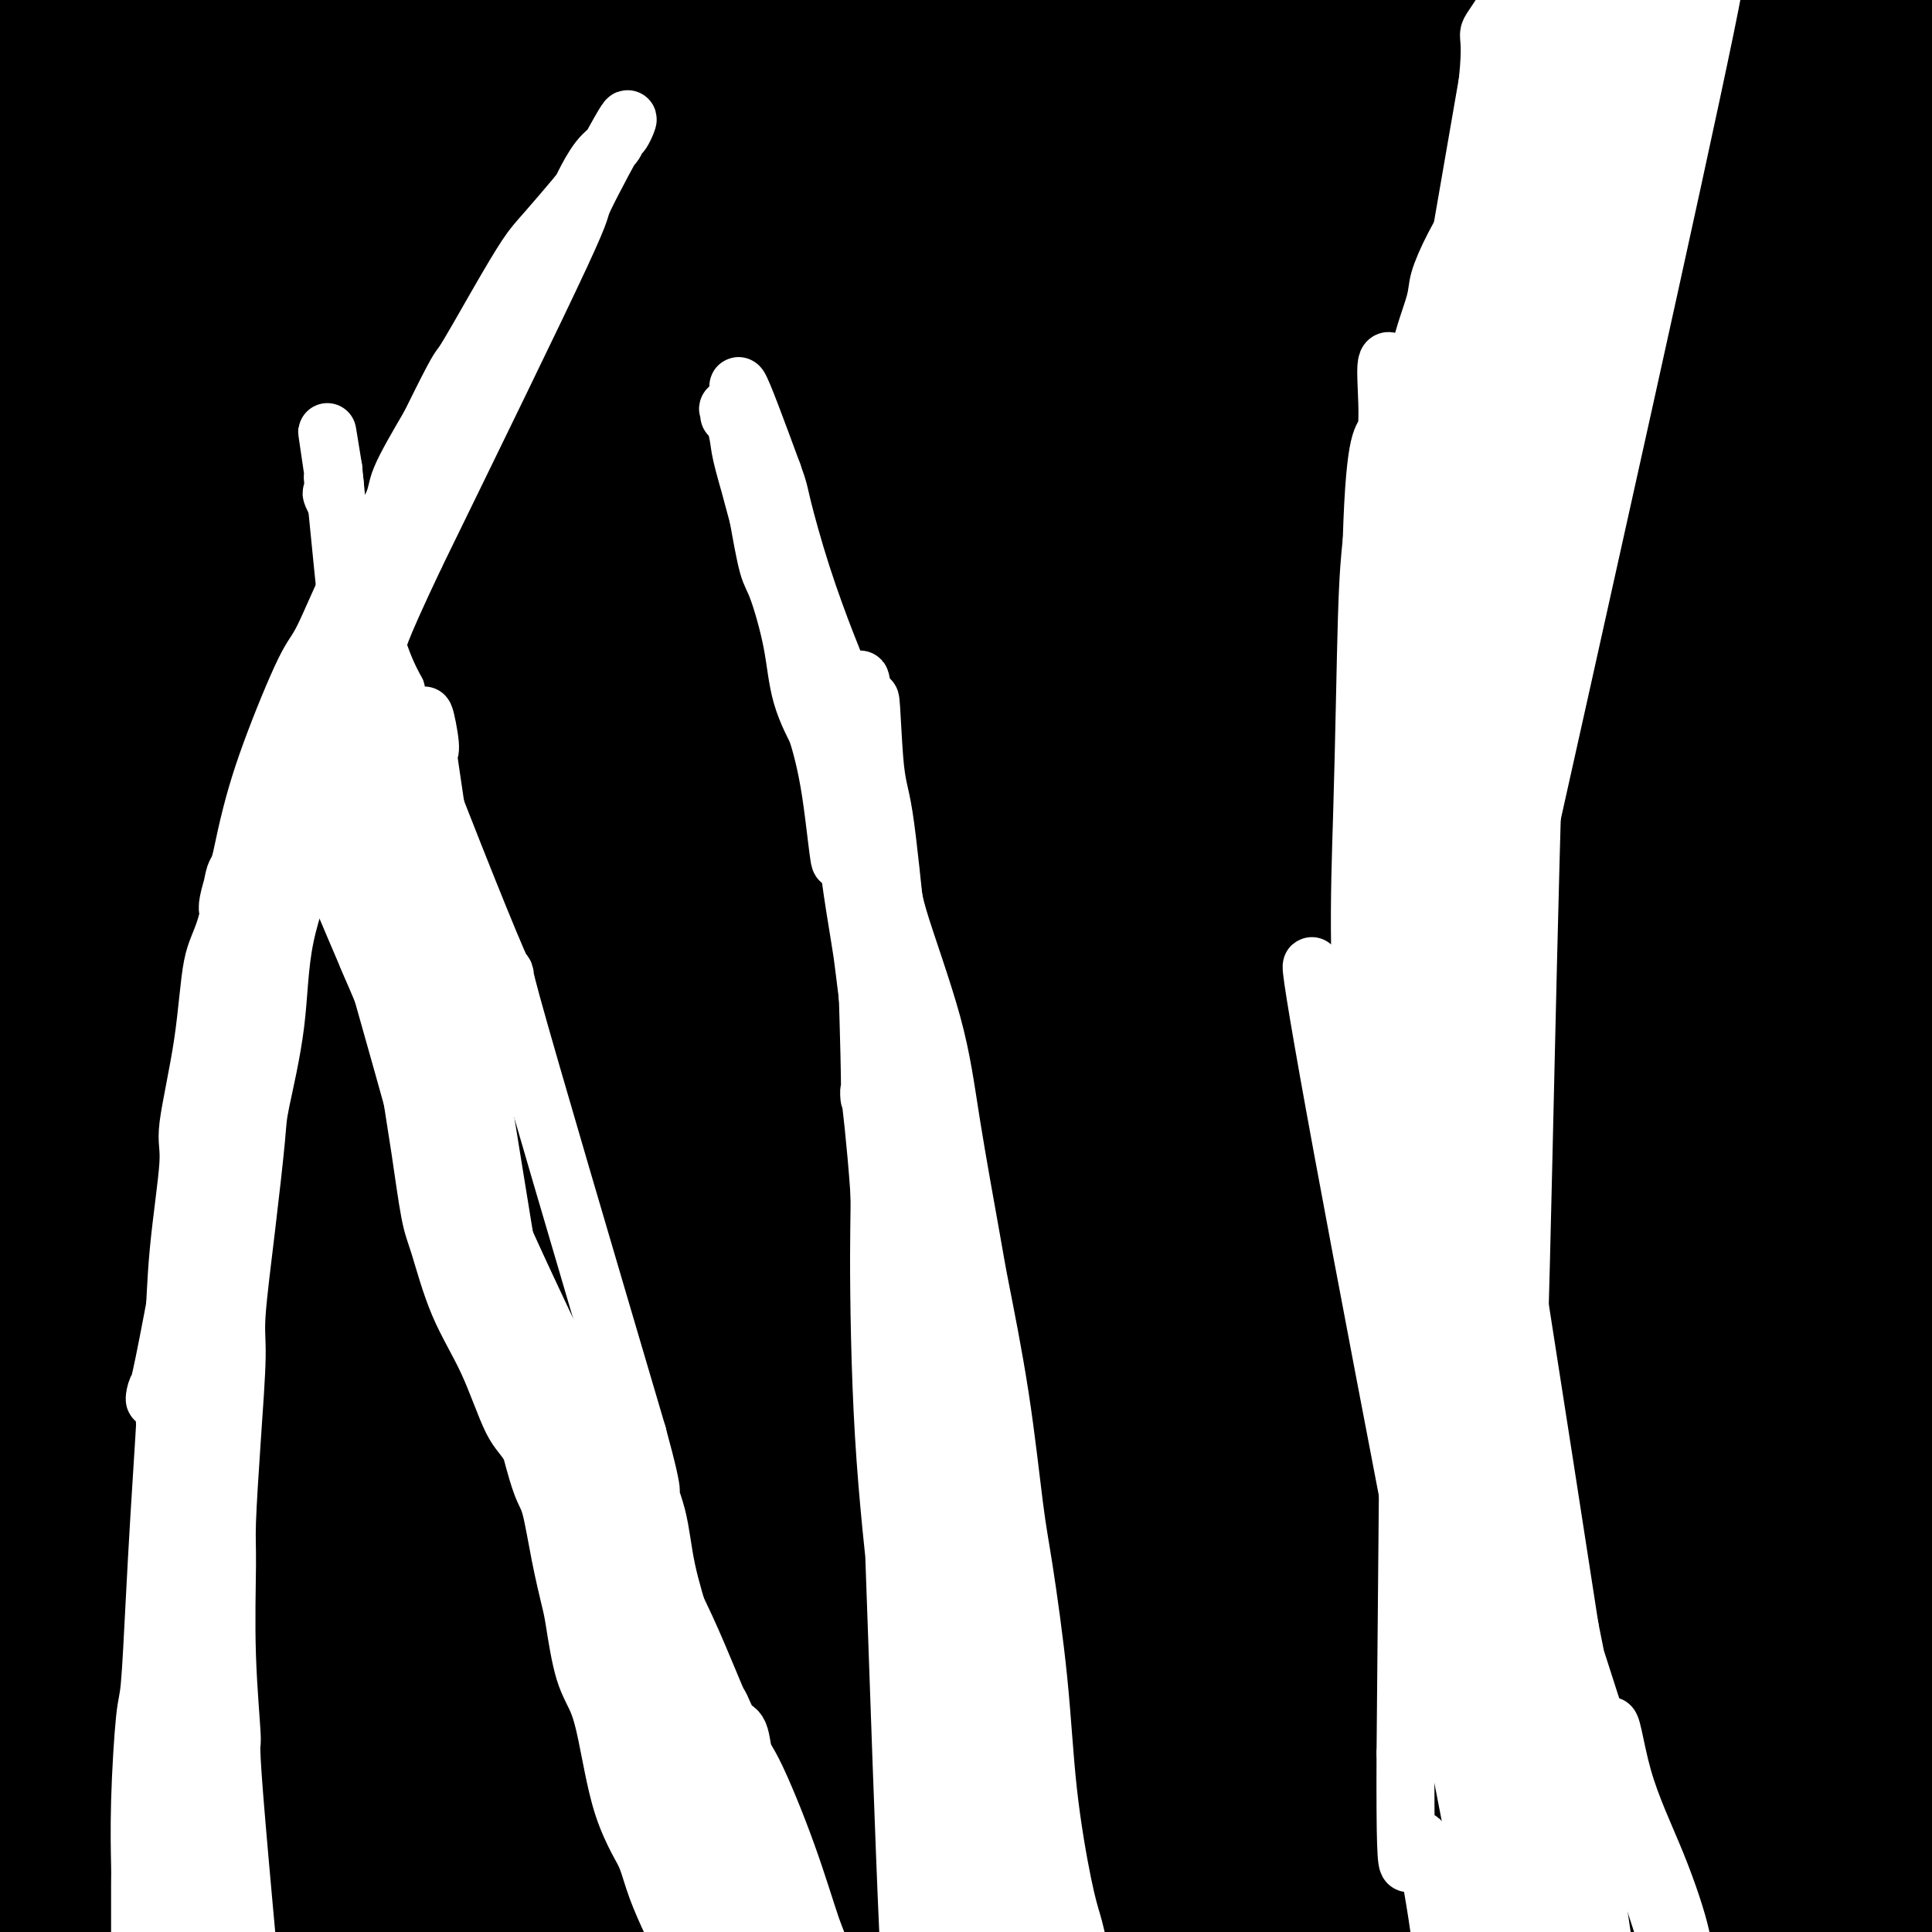
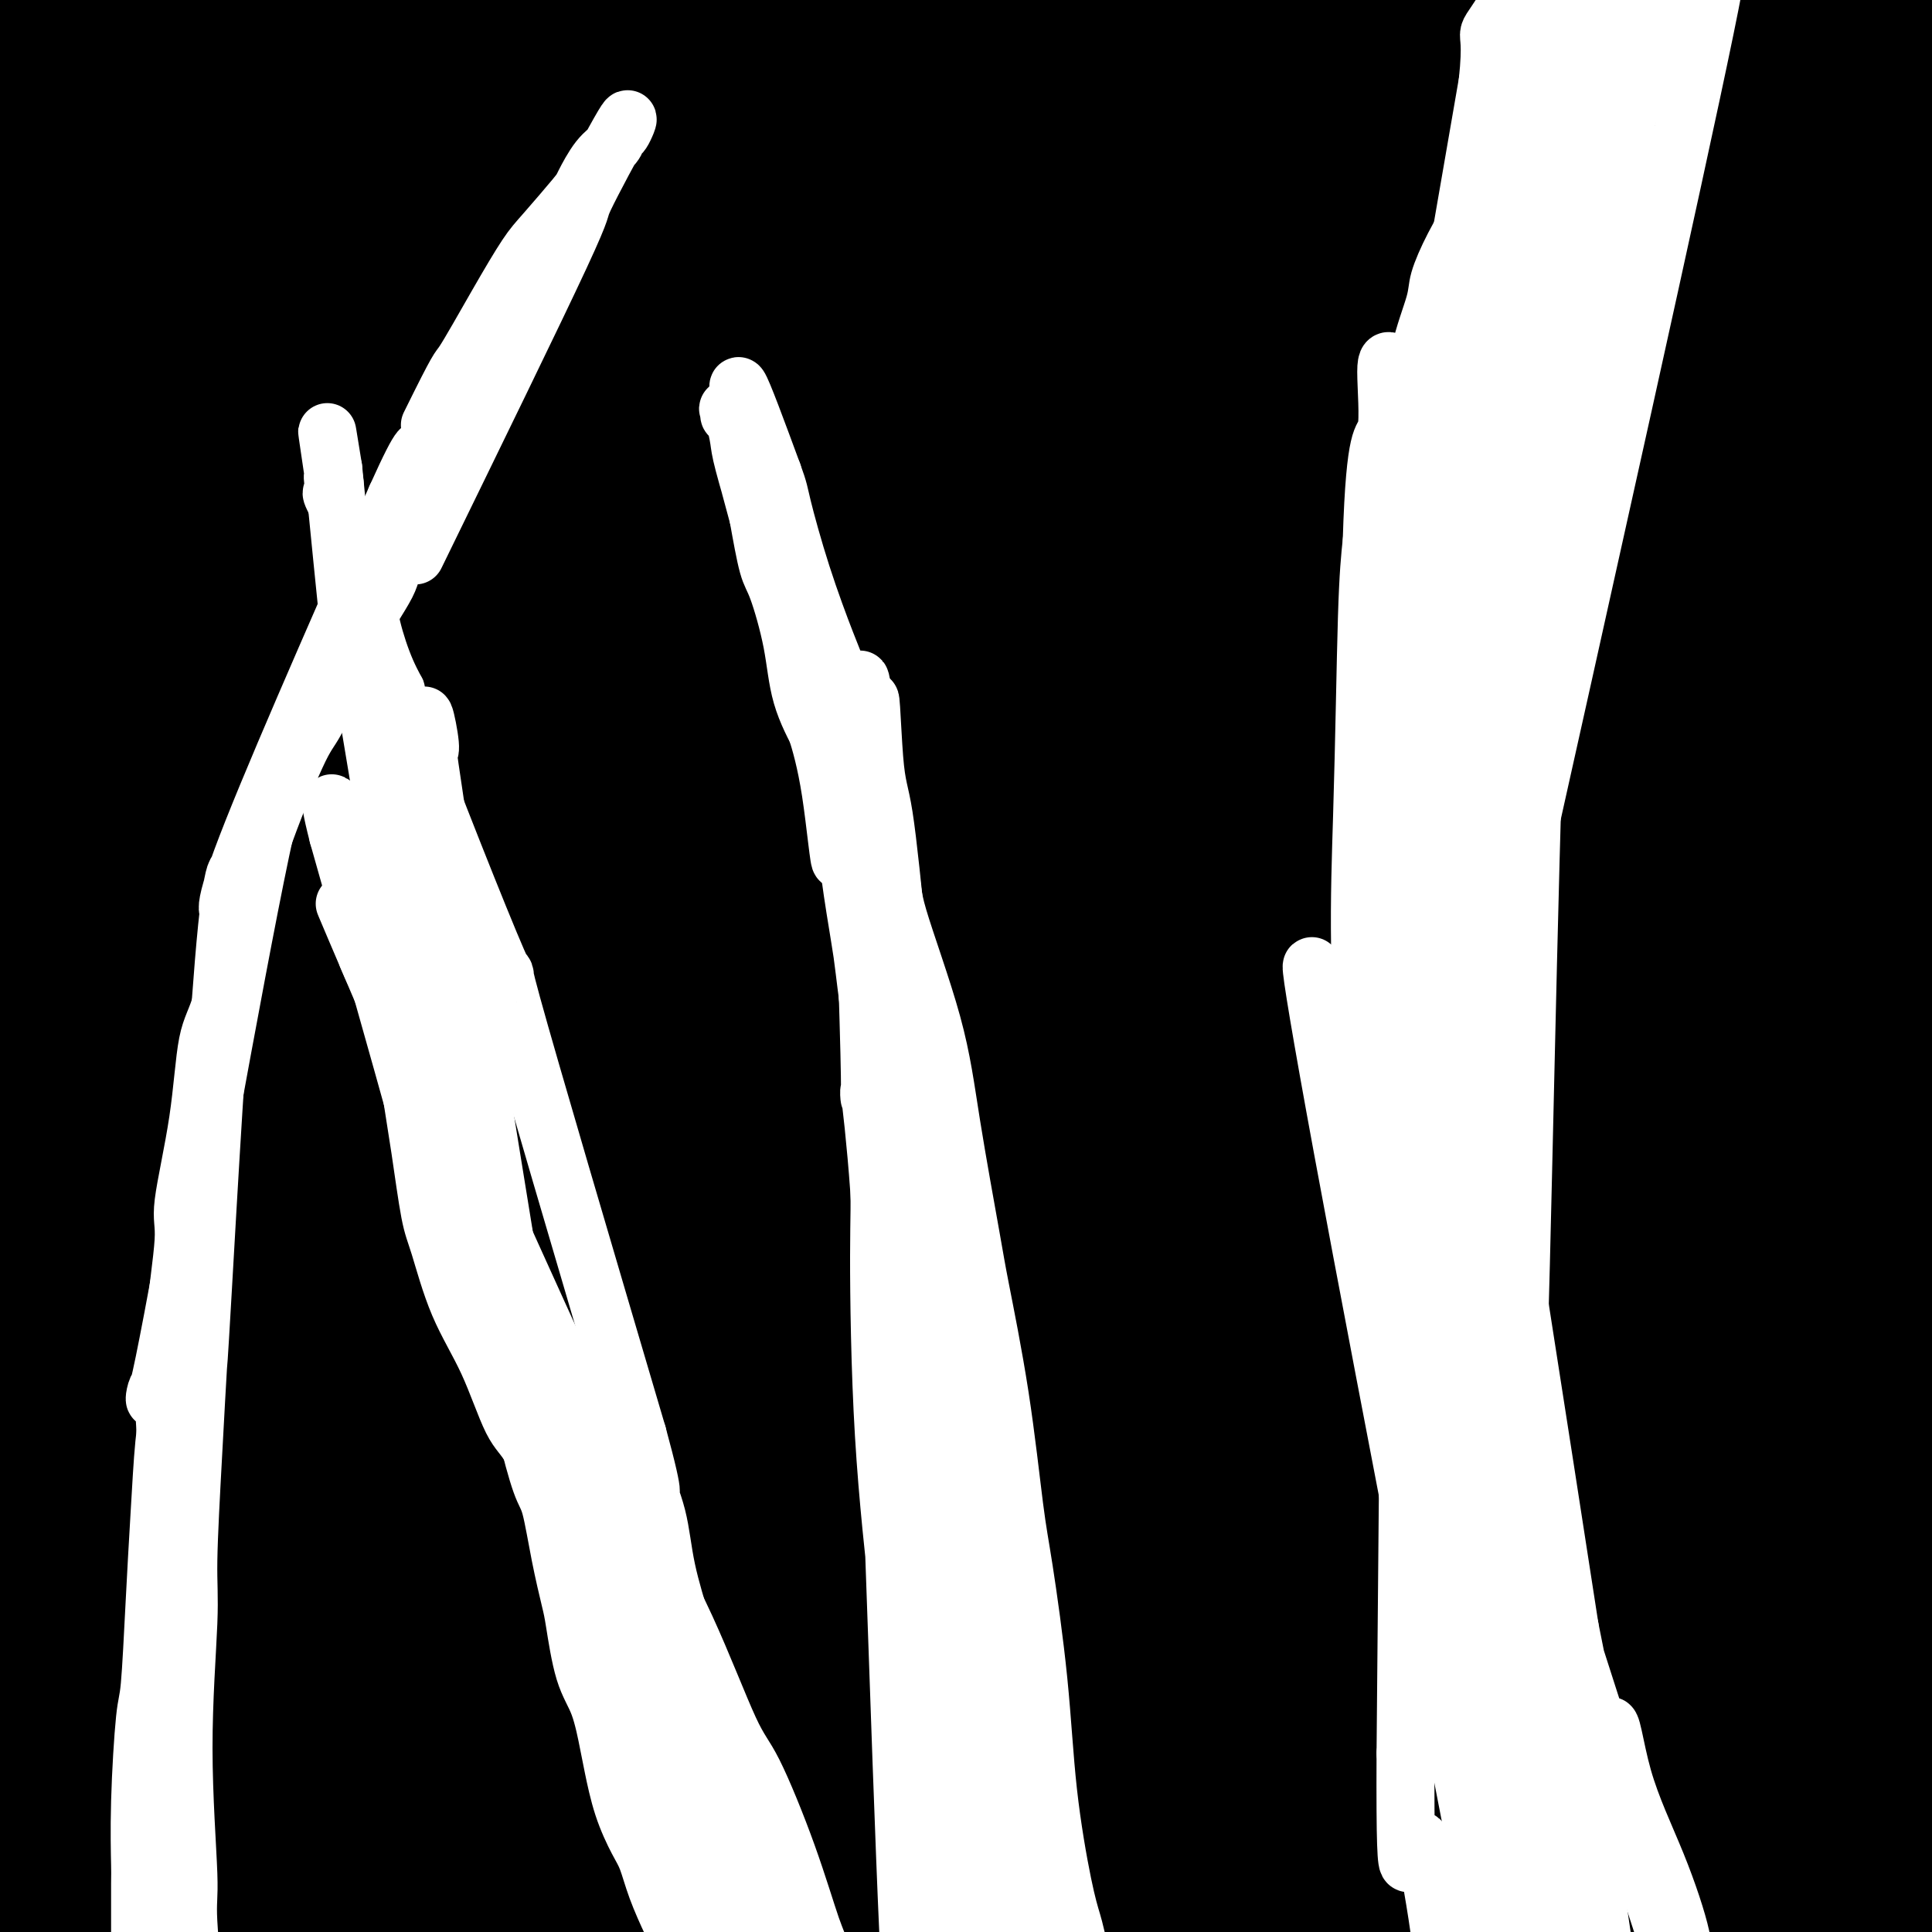
<svg xmlns="http://www.w3.org/2000/svg" viewBox="0 0 400 400" version="1.1">
  <rect x="0" y="0" width="400" height="400" fill="#808080" stroke="none" />
  <g fill="none" stroke="#000000" stroke-width="28" stroke-linecap="round" stroke-linejoin="round">
    <path d="M388,396c-1.045,-5.369 -2.090,-10.738 -3,-16c-0.910,-5.262 -1.686,-10.415 -3,-22c-1.314,-11.585 -3.168,-29.600 -4,-39c-0.832,-9.400 -0.643,-10.185 -1,-13c-0.357,-2.815 -1.261,-7.660 -2,-16c-0.739,-8.340 -1.312,-20.174 -2,-32c-0.688,-11.826 -1.490,-23.642 -2,-30c-0.510,-6.358 -0.729,-7.257 -1,-13c-0.271,-5.743 -0.593,-16.330 -1,-24c-0.407,-7.670 -0.900,-12.424 -1,-18c-0.100,-5.576 0.192,-11.975 0,-16c-0.192,-4.025 -0.869,-5.674 -1,-8c-0.131,-2.326 0.283,-5.327 1,-11c0.717,-5.673 1.738,-14.019 2,-19c0.262,-4.981 -0.234,-6.599 0,-11c0.234,-4.401 1.199,-11.587 2,-19c0.801,-7.413 1.440,-15.054 2,-19c0.560,-3.946 1.043,-4.196 1,-8c-0.043,-3.804 -0.610,-11.163 0,-18c0.610,-6.837 2.398,-13.152 3,-20c0.602,-6.848 0.017,-14.230 0,-18c-0.017,-3.770 0.534,-3.927 1,-7c0.466,-3.073 0.847,-9.061 1,-13c0.153,-3.939 0.080,-5.830 0,-7c-0.080,-1.170 -0.166,-1.620 0,-2c0.166,-0.380 0.583,-0.690 1,-1" />
    <path d="M381,-24c2.223,-26.962 0.779,-7.865 0,1c-0.779,8.865 -0.893,7.500 -1,8c-0.107,0.500 -0.206,2.866 0,16c0.206,13.134 0.717,37.037 1,50c0.283,12.963 0.340,14.985 1,27c0.660,12.015 1.925,34.023 3,54c1.075,19.977 1.959,37.922 3,58c1.041,20.078 2.237,42.289 3,54c0.763,11.711 1.091,12.922 2,23c0.909,10.078 2.397,29.025 4,44c1.603,14.975 3.320,25.980 5,37c1.680,11.020 3.324,22.056 4,28c0.676,5.944 0.383,6.798 1,10c0.617,3.202 2.143,8.753 3,12c0.857,3.247 1.043,4.190 1,5c-0.043,0.810 -0.317,1.488 0,2c0.317,0.512 1.223,0.859 2,0c0.777,-0.859 1.425,-2.924 2,-4c0.575,-1.076 1.078,-1.161 1,-9c-0.078,-7.839 -0.738,-23.430 -2,-45c-1.262,-21.570 -3.127,-49.118 -4,-65c-0.873,-15.882 -0.754,-20.096 -1,-32c-0.246,-11.904 -0.858,-31.496 -1,-49c-0.142,-17.504 0.187,-32.920 0,-42c-0.187,-9.080 -0.890,-11.822 -1,-17c-0.110,-5.178 0.373,-12.790 0,-20c-0.373,-7.210 -1.600,-14.018 -2,-22c-0.400,-7.982 0.029,-17.138 0,-23c-0.029,-5.862 -0.514,-8.431 -1,-11" />
    <path d="M404,66c-2.308,-56.198 -2.079,-33.693 -2,-27c0.079,6.693 0.007,-2.427 0,-7c-0.007,-4.573 0.052,-4.598 0,-7c-0.052,-2.402 -0.214,-7.180 0,-11c0.214,-3.820 0.803,-6.683 1,-8c0.197,-1.317 0.000,-1.088 0,-2c-0.000,-0.912 0.196,-2.965 0,-4c-0.196,-1.035 -0.783,-1.051 -1,-1c-0.217,0.051 -0.064,0.170 0,0c0.064,-0.170 0.039,-0.630 -1,2c-1.039,2.630 -3.093,8.350 -5,14c-1.907,5.650 -3.668,11.230 -6,25c-2.332,13.770 -5.234,35.731 -6,62c-0.766,26.269 0.604,56.848 1,74c0.396,17.152 -0.181,20.877 1,37c1.181,16.123 4.121,44.642 7,69c2.879,24.358 5.697,44.553 9,62c3.303,17.447 7.091,32.147 8,49c0.909,16.853 -1.062,35.860 -2,43c-0.938,7.140 -0.845,2.412 -1,0c-0.155,-2.412 -0.558,-2.510 -1,-2c-0.442,0.510 -0.923,1.627 -4,-9c-3.077,-10.627 -8.751,-32.997 -12,-47c-3.249,-14.003 -4.072,-19.639 -7,-37c-2.928,-17.361 -7.960,-46.447 -11,-71c-3.040,-24.553 -4.088,-44.572 -5,-56c-0.912,-11.428 -1.689,-14.265 -2,-24c-0.311,-9.735 -0.155,-26.367 0,-43" />
    <path d="M365,147c-0.790,-23.480 0.734,-20.679 2,-30c1.266,-9.321 2.273,-30.762 3,-42c0.727,-11.238 1.173,-12.271 2,-19c0.827,-6.729 2.034,-19.155 4,-30c1.966,-10.845 4.692,-20.111 6,-25c1.308,-4.889 1.198,-5.402 2,-9c0.802,-3.598 2.515,-10.280 4,-15c1.485,-4.720 2.742,-7.478 4,-10c1.258,-2.522 2.518,-4.807 3,-6c0.482,-1.193 0.185,-1.293 0,-1c-0.185,0.293 -0.258,0.980 0,0c0.258,-0.980 0.846,-3.627 -2,5c-2.846,8.627 -9.126,28.527 -15,54c-5.874,25.473 -11.340,56.521 -14,74c-2.660,17.479 -2.513,21.391 -4,41c-1.487,19.609 -4.608,54.914 -5,85c-0.392,30.086 1.946,54.953 3,75c1.054,20.047 0.825,35.273 4,64c3.175,28.727 9.753,70.954 13,87c3.247,16.046 3.162,5.911 3,2c-0.162,-3.911 -0.401,-1.599 0,-2c0.401,-0.401 1.442,-3.514 2,-5c0.558,-1.486 0.633,-1.346 0,-11c-0.633,-9.654 -1.974,-29.103 -4,-54c-2.026,-24.897 -4.738,-55.241 -6,-72c-1.262,-16.759 -1.075,-19.931 -1,-33c0.075,-13.069 0.037,-36.034 0,-59" />
    <path d="M369,211c-0.128,-26.142 0.054,-45.497 0,-54c-0.054,-8.503 -0.342,-6.155 0,-19c0.342,-12.845 1.315,-40.883 3,-65c1.685,-24.117 4.081,-44.312 6,-64c1.919,-19.688 3.361,-38.870 4,-49c0.639,-10.130 0.475,-11.209 1,-16c0.525,-4.791 1.739,-13.293 2,-17c0.261,-3.707 -0.429,-2.619 0,-4c0.429,-1.381 1.978,-5.232 0,3c-1.978,8.232 -7.484,28.547 -11,40c-3.516,11.453 -5.043,14.043 -8,29c-2.957,14.957 -7.344,42.280 -11,72c-3.656,29.720 -6.580,61.838 -8,80c-1.420,18.162 -1.337,22.368 -1,42c0.337,19.632 0.926,54.690 1,79c0.074,24.310 -0.369,37.873 5,70c5.369,32.127 16.549,82.818 21,103c4.451,20.182 2.173,9.854 2,7c-0.173,-2.854 1.760,1.765 3,4c1.240,2.235 1.787,2.086 2,2c0.213,-0.086 0.093,-0.111 0,-1c-0.093,-0.889 -0.158,-2.644 0,-5c0.158,-2.356 0.540,-5.314 -2,-16c-2.540,-10.686 -8.000,-29.101 -13,-56c-5.000,-26.899 -9.538,-62.280 -12,-82c-2.462,-19.720 -2.846,-23.777 -4,-42c-1.154,-18.223 -3.077,-50.611 -5,-83" />
    <path d="M344,169c-1.414,-35.392 -0.449,-61.372 0,-77c0.449,-15.628 0.383,-20.904 1,-34c0.617,-13.096 1.916,-34.013 3,-51c1.084,-16.987 1.951,-30.045 2,-37c0.049,-6.955 -0.721,-7.807 -1,-12c-0.279,-4.193 -0.068,-11.726 0,-16c0.068,-4.274 -0.007,-5.288 0,-6c0.007,-0.712 0.095,-1.123 0,-1c-0.095,0.123 -0.373,0.779 0,0c0.373,-0.779 1.396,-2.993 0,5c-1.396,7.993 -5.210,26.193 -9,49c-3.790,22.807 -7.555,50.221 -10,82c-2.445,31.779 -3.571,67.924 -4,87c-0.429,19.076 -0.162,21.082 1,41c1.162,19.918 3.219,57.747 4,82c0.781,24.253 0.287,34.930 7,72c6.713,37.070 20.634,100.531 26,124c5.366,23.469 2.178,6.944 1,1c-1.178,-5.944 -0.346,-1.307 0,-1c0.346,0.307 0.206,-3.716 0,-7c-0.206,-3.284 -0.479,-5.829 -3,-18c-2.521,-12.171 -7.292,-33.969 -12,-58c-4.708,-24.031 -9.355,-50.297 -12,-65c-2.645,-14.703 -3.289,-17.843 -5,-33c-1.711,-15.157 -4.489,-42.331 -6,-65c-1.511,-22.669 -1.756,-40.835 -2,-59" />
    <path d="M325,172c-1.068,-29.336 0.261,-40.675 1,-48c0.739,-7.325 0.887,-10.634 2,-21c1.113,-10.366 3.190,-27.788 5,-45c1.810,-17.212 3.353,-34.213 5,-49c1.647,-14.787 3.400,-27.358 5,-38c1.600,-10.642 3.049,-19.353 4,-24c0.951,-4.647 1.406,-5.230 2,-7c0.594,-1.770 1.327,-4.729 2,-6c0.673,-1.271 1.286,-0.856 1,0c-0.286,0.856 -1.471,2.152 -1,0c0.471,-2.152 2.600,-7.751 -1,3c-3.600,10.751 -12.928,37.852 -17,52c-4.072,14.148 -2.889,15.343 -7,33c-4.111,17.657 -13.518,51.776 -18,87c-4.482,35.224 -4.039,71.552 -4,92c0.039,20.448 -0.324,25.014 1,45c1.324,19.986 4.336,55.391 8,85c3.664,29.609 7.980,53.422 12,72c4.020,18.578 7.744,31.920 14,50c6.256,18.080 15.045,40.898 19,50c3.955,9.102 3.077,4.490 3,3c-0.077,-1.490 0.646,0.144 1,0c0.354,-0.144 0.339,-2.065 1,-2c0.661,0.065 1.996,2.117 0,-5c-1.996,-7.117 -7.325,-23.401 -13,-40c-5.675,-16.599 -11.696,-33.511 -17,-54c-5.304,-20.489 -9.889,-44.555 -13,-59c-3.111,-14.445 -4.746,-19.270 -7,-32c-2.254,-12.730 -5.127,-33.365 -8,-54" />
    <path d="M305,260c-5.252,-32.726 -4.381,-42.043 -4,-49c0.381,-6.957 0.274,-11.556 0,-22c-0.274,-10.444 -0.713,-26.733 -1,-43c-0.287,-16.267 -0.420,-32.512 0,-48c0.420,-15.488 1.395,-30.220 4,-52c2.605,-21.780 6.842,-50.607 9,-73c2.158,-22.393 2.239,-38.352 4,-51c1.761,-12.648 5.203,-21.985 7,-27c1.797,-5.015 1.949,-5.707 2,-7c0.051,-1.293 0.000,-3.187 0,-4c-0.000,-0.813 0.049,-0.547 0,-1c-0.049,-0.453 -0.196,-1.627 -1,1c-0.804,2.627 -2.265,9.054 -4,14c-1.735,4.946 -3.745,8.411 -7,20c-3.255,11.589 -7.756,31.302 -11,57c-3.244,25.698 -5.230,57.380 -9,73c-3.770,15.620 -9.323,15.179 -3,81c6.323,65.821 24.524,197.904 32,252c7.476,54.096 4.228,30.205 6,34c1.772,3.795 8.566,35.278 12,50c3.434,14.722 3.509,12.684 5,18c1.491,5.316 4.400,17.985 6,24c1.600,6.015 1.893,5.375 3,7c1.107,1.625 3.029,5.514 4,7c0.971,1.486 0.992,0.567 1,0c0.008,-0.567 0.004,-0.784 0,-1" />
    <path d="M360,520c0.251,-1.236 -3.121,-10.825 -5,-16c-1.879,-5.175 -2.266,-5.936 -6,-17c-3.734,-11.064 -10.817,-32.430 -16,-52c-5.183,-19.570 -8.468,-37.342 -12,-58c-3.532,-20.658 -7.312,-44.200 -9,-56c-1.688,-11.800 -1.284,-11.856 -3,-29c-1.716,-17.144 -5.553,-51.374 -9,-85c-3.447,-33.626 -6.506,-66.646 -8,-85c-1.494,-18.354 -1.423,-22.040 -3,-37c-1.577,-14.960 -4.801,-41.193 -7,-61c-2.199,-19.807 -3.374,-33.187 -4,-42c-0.626,-8.813 -0.705,-13.058 -1,-20c-0.295,-6.942 -0.808,-16.582 -1,-22c-0.192,-5.418 -0.064,-6.614 0,-15c0.064,-8.386 0.065,-23.960 0,-31c-0.065,-7.040 -0.196,-5.544 0,-8c0.196,-2.456 0.719,-8.863 1,-13c0.281,-4.137 0.321,-6.003 1,-9c0.679,-2.997 1.999,-7.125 3,-7c1.001,0.125 1.685,4.502 2,7c0.315,2.498 0.261,3.116 -2,20c-2.261,16.884 -6.730,50.032 -10,81c-3.270,30.968 -5.340,59.755 -7,92c-1.660,32.245 -2.909,67.949 -3,88c-0.091,20.051 0.976,24.450 2,41c1.024,16.550 2.007,45.250 5,75c2.993,29.750 7.998,60.548 11,78c3.002,17.452 4.001,21.558 8,36c3.999,14.442 11.000,39.221 18,64" />
    <path d="M305,439c8.132,24.975 15.461,37.413 20,45c4.539,7.587 6.289,10.322 10,16c3.711,5.678 9.383,14.300 15,21c5.617,6.700 11.179,11.479 14,14c2.821,2.521 2.902,2.786 4,4c1.098,1.214 3.213,3.379 4,4c0.787,0.621 0.247,-0.302 0,-1c-0.247,-0.698 -0.202,-1.171 0,-1c0.202,0.171 0.562,0.987 1,0c0.438,-0.987 0.953,-3.776 -3,-15c-3.953,-11.224 -12.373,-30.882 -17,-42c-4.627,-11.118 -5.460,-13.697 -10,-27c-4.540,-13.303 -12.789,-37.331 -18,-58c-5.211,-20.669 -7.386,-37.978 -11,-57c-3.614,-19.022 -8.666,-39.755 -11,-51c-2.334,-11.245 -1.949,-13.001 -3,-24c-1.051,-10.999 -3.536,-31.240 -6,-51c-2.464,-19.760 -4.906,-39.039 -6,-45c-1.094,-5.961 -0.838,1.397 0,-21c0.838,-22.397 2.259,-74.549 3,-98c0.741,-23.451 0.804,-18.202 1,-19c0.196,-0.798 0.527,-7.643 1,-16c0.473,-8.357 1.090,-18.228 2,-28c0.910,-9.772 2.113,-19.447 3,-25c0.887,-5.553 1.459,-6.984 2,-11c0.541,-4.016 1.051,-10.618 2,-16c0.949,-5.382 2.337,-9.546 3,-12c0.663,-2.454 0.602,-3.199 1,-5c0.398,-1.801 1.257,-4.657 2,-6c0.743,-1.343 1.372,-1.171 2,-1" />
    <path d="M310,-87c1.192,-3.580 0.172,-0.529 0,0c-0.172,0.529 0.504,-1.463 0,1c-0.504,2.463 -2.187,9.383 -3,14c-0.813,4.617 -0.755,6.932 -2,20c-1.245,13.068 -3.793,36.891 -8,66c-4.207,29.109 -10.075,63.505 -13,83c-2.925,19.495 -2.909,24.090 -2,43c0.909,18.910 2.710,52.135 5,80c2.290,27.865 5.068,50.369 9,75c3.932,24.631 9.017,51.390 12,66c2.983,14.610 3.865,17.070 7,29c3.135,11.930 8.525,33.330 14,50c5.475,16.670 11.035,28.610 14,35c2.965,6.390 3.334,7.230 5,11c1.666,3.770 4.627,10.470 7,14c2.373,3.530 4.156,3.892 5,4c0.844,0.108 0.749,-0.037 1,0c0.251,0.037 0.850,0.255 1,0c0.150,-0.255 -0.147,-0.984 0,-1c0.147,-0.016 0.739,0.681 0,-3c-0.739,-3.681 -2.809,-11.740 -7,-24c-4.191,-12.260 -10.501,-28.722 -18,-51c-7.499,-22.278 -16.185,-50.374 -21,-65c-4.815,-14.626 -5.758,-15.784 -9,-29c-3.242,-13.216 -8.783,-38.490 -14,-59c-5.217,-20.510 -10.108,-36.255 -15,-52" />
    <path d="M278,220c-5.858,-27.320 -6.003,-40.119 -7,-49c-0.997,-8.881 -2.846,-13.842 -5,-26c-2.154,-12.158 -4.612,-31.511 -7,-48c-2.388,-16.489 -4.705,-30.114 -6,-38c-1.295,-7.886 -1.568,-10.034 -2,-17c-0.432,-6.966 -1.023,-18.749 -1,-28c0.023,-9.251 0.659,-15.970 1,-20c0.341,-4.030 0.386,-5.370 1,-12c0.614,-6.630 1.796,-18.548 3,-27c1.204,-8.452 2.429,-13.436 3,-20c0.571,-6.564 0.490,-14.707 1,-19c0.510,-4.293 1.613,-4.735 2,-7c0.387,-2.265 0.059,-6.352 0,-9c-0.059,-2.648 0.152,-3.857 0,-4c-0.152,-0.143 -0.667,0.780 0,-1c0.667,-1.780 2.515,-6.261 0,1c-2.515,7.261 -9.394,26.266 -15,41c-5.606,14.734 -9.941,25.197 -14,67c-4.059,41.803 -7.844,114.945 -9,147c-1.156,32.055 0.315,23.022 3,39c2.685,15.978 6.583,56.967 9,78c2.417,21.033 3.352,22.109 7,37c3.648,14.891 10.010,43.596 17,68c6.990,24.404 14.608,44.506 19,56c4.392,11.494 5.556,14.379 10,24c4.444,9.621 12.166,25.979 19,39c6.834,13.021 12.780,22.707 16,28c3.220,5.293 3.713,6.194 6,10c2.287,3.806 6.368,10.516 9,15c2.632,4.484 3.816,6.742 5,9" />
    <path d="M343,554c6.244,10.392 3.856,5.373 3,4c-0.856,-1.373 -0.178,0.900 0,2c0.178,1.100 -0.144,1.027 0,1c0.144,-0.027 0.756,-0.008 1,0c0.244,0.008 0.122,0.004 0,0" />
    <path d="M224,85c0.453,0.947 0.906,1.894 1,5c0.094,3.106 -0.172,8.372 0,7c0.172,-1.372 0.782,-9.382 0,12c-0.782,21.382 -2.954,72.155 -3,102c-0.046,29.845 2.035,38.763 4,51c1.965,12.237 3.815,27.795 6,43c2.185,15.205 4.705,30.059 6,38c1.295,7.941 1.365,8.971 3,15c1.635,6.029 4.834,17.058 7,23c2.166,5.942 3.300,6.799 4,7c0.700,0.201 0.968,-0.253 1,0c0.032,0.253 -0.171,1.211 0,-2c0.171,-3.211 0.714,-10.593 0,-30c-0.714,-19.407 -2.687,-50.840 -4,-68c-1.313,-17.160 -1.966,-20.047 -3,-35c-1.034,-14.953 -2.449,-41.970 -4,-69c-1.551,-27.030 -3.239,-54.072 -4,-69c-0.761,-14.928 -0.597,-17.742 0,-31c0.597,-13.258 1.625,-36.959 3,-53c1.375,-16.041 3.097,-24.423 4,-30c0.903,-5.577 0.989,-8.348 1,-9c0.011,-0.652 -0.052,0.814 0,0c0.052,-0.814 0.220,-3.909 0,2c-0.220,5.909 -0.829,20.822 -1,30c-0.171,9.178 0.094,12.622 0,27c-0.094,14.378 -0.547,39.689 -1,65" />
    <path d="M244,116c0.477,34.495 2.671,58.733 4,73c1.329,14.267 1.795,18.562 3,33c1.205,14.438 3.150,39.017 5,58c1.850,18.983 3.604,32.368 5,45c1.396,12.632 2.434,24.510 3,31c0.566,6.490 0.659,7.592 1,9c0.341,1.408 0.929,3.120 1,3c0.071,-0.120 -0.376,-2.074 -1,-5c-0.624,-2.926 -1.426,-6.824 -3,-19c-1.574,-12.176 -3.920,-32.631 -6,-56c-2.080,-23.369 -3.894,-49.653 -5,-64c-1.106,-14.347 -1.505,-16.758 -3,-34c-1.495,-17.242 -4.087,-49.316 -7,-75c-2.913,-25.684 -6.147,-44.979 -8,-65c-1.853,-20.021 -2.324,-40.770 -3,-51c-0.676,-10.230 -1.557,-9.942 -2,-15c-0.443,-5.058 -0.450,-15.462 0,-13c0.450,2.462 1.355,17.792 -1,3c-2.355,-14.792 -7.971,-59.704 0,12c7.971,71.704 29.530,260.025 41,348c11.470,87.975 12.853,75.604 17,92c4.147,16.396 11.059,61.558 14,82c2.941,20.442 1.912,16.166 1,14c-0.912,-2.166 -1.708,-2.220 -2,-3c-0.292,-0.780 -0.078,-2.287 -4,-17c-3.922,-14.713 -11.978,-42.632 -19,-72c-7.022,-29.368 -13.011,-60.184 -19,-91" />
    <path d="M256,339c-6.031,-35.650 -11.607,-79.274 -15,-104c-3.393,-24.726 -4.602,-30.554 -7,-52c-2.398,-21.446 -5.984,-58.512 -8,-93c-2.016,-34.488 -2.463,-66.400 -3,-84c-0.537,-17.600 -1.164,-20.890 -1,-32c0.164,-11.110 1.119,-30.042 2,-39c0.881,-8.958 1.687,-7.942 2,-7c0.313,0.942 0.133,1.810 0,3c-0.133,1.190 -0.220,2.702 0,19c0.220,16.298 0.748,47.381 0,81c-0.748,33.619 -2.771,69.773 -3,92c-0.229,22.227 1.334,30.525 3,56c1.666,25.475 3.433,68.125 5,101c1.567,32.875 2.934,55.973 5,78c2.066,22.027 4.831,42.982 6,55c1.169,12.018 0.742,15.100 0,14c-0.742,-1.100 -1.800,-6.382 0,9c1.800,15.382 6.459,51.429 -1,-3c-7.459,-54.429 -27.035,-199.333 -35,-258c-7.965,-58.667 -4.318,-31.095 -3,-53c1.318,-21.905 0.306,-93.285 1,-133c0.694,-39.715 3.093,-47.764 4,-54c0.907,-6.236 0.321,-10.661 1,-14c0.679,-3.339 2.624,-5.594 4,-1c1.376,4.594 2.183,16.035 3,26c0.817,9.965 1.643,18.452 2,43c0.357,24.548 0.245,65.157 1,104c0.755,38.843 2.378,75.922 4,113" />
    <path d="M223,206c2.639,55.296 6.736,85.035 9,103c2.264,17.965 2.693,24.155 5,45c2.307,20.845 6.491,56.346 9,81c2.509,24.654 3.344,38.462 4,46c0.656,7.538 1.134,8.805 1,10c-0.134,1.195 -0.882,2.317 -1,4c-0.118,1.683 0.392,3.925 -4,-14c-4.392,-17.925 -13.686,-56.017 -18,-76c-4.314,-19.983 -3.649,-21.855 -6,-42c-2.351,-20.145 -7.719,-58.562 -11,-99c-3.281,-40.438 -4.474,-82.896 -5,-107c-0.526,-24.104 -0.386,-29.853 0,-52c0.386,-22.147 1.019,-60.693 2,-89c0.981,-28.307 2.310,-46.375 3,-59c0.690,-12.625 0.741,-19.806 1,-22c0.259,-2.194 0.725,0.599 1,-1c0.275,-1.599 0.360,-7.589 -1,11c-1.360,18.589 -4.165,61.758 -6,69c-1.835,7.242 -2.700,-21.443 -3,38c-0.300,59.443 -0.036,207.014 0,265c0.036,57.986 -0.155,26.386 3,34c3.155,7.614 9.655,54.443 12,71c2.345,16.557 0.534,2.842 0,0c-0.534,-2.842 0.208,5.189 -1,-2c-1.208,-7.189 -4.365,-29.597 -8,-58c-3.635,-28.403 -7.748,-62.801 -10,-82c-2.252,-19.199 -2.643,-23.200 -4,-45c-1.357,-21.800 -3.678,-61.400 -6,-101" />
-     <path d="M189,134c-1.653,-42.647 -0.785,-76.264 0,-96c0.785,-19.736 1.487,-25.590 3,-43c1.513,-17.410 3.836,-46.377 6,-66c2.164,-19.623 4.170,-29.902 6,-34c1.830,-4.098 3.483,-2.014 4,-2c0.517,0.014 -0.103,-2.040 0,2c0.103,4.040 0.928,14.174 1,43c0.072,28.826 -0.611,76.342 -1,102c-0.389,25.658 -0.484,29.457 0,60c0.484,30.543 1.549,87.831 3,135c1.451,47.169 3.289,84.219 6,122c2.711,37.781 6.295,76.293 8,97c1.705,20.707 1.530,23.611 3,37c1.470,13.389 4.586,37.265 6,49c1.414,11.735 1.126,11.328 0,8c-1.126,-3.328 -3.091,-9.578 -7,-34c-3.909,-24.422 -9.760,-67.017 -15,-92c-5.240,-24.983 -9.867,-32.353 -12,-110c-2.133,-77.647 -1.773,-225.572 -1,-286c0.773,-60.428 1.958,-33.358 4,-45c2.042,-11.642 4.941,-61.996 6,-79c1.059,-17.004 0.278,-0.659 -3,21c-3.278,21.659 -9.054,48.630 -13,83c-3.946,34.370 -6.062,76.138 -7,101c-0.938,24.862 -0.696,32.818 0,61c0.696,28.182 1.848,76.591 3,125" />
    <path d="M189,293c2.353,51.753 6.734,88.136 9,109c2.266,20.864 2.416,26.208 4,42c1.584,15.792 4.602,42.032 6,55c1.398,12.968 1.177,12.665 1,12c-0.177,-0.665 -0.310,-1.691 0,0c0.310,1.691 1.061,6.098 -2,-15c-3.061,-21.098 -9.935,-67.702 -14,-93c-4.065,-25.298 -5.322,-29.290 -7,-53c-1.678,-23.710 -3.778,-67.137 -5,-107c-1.222,-39.863 -1.566,-76.160 0,-116c1.566,-39.840 5.043,-83.223 7,-107c1.957,-23.777 2.395,-27.948 5,-46c2.605,-18.052 7.379,-49.983 10,-68c2.621,-18.017 3.091,-22.118 3,-23c-0.091,-0.882 -0.742,1.456 -1,3c-0.258,1.544 -0.123,2.295 -2,17c-1.877,14.705 -5.765,43.365 -9,79c-3.235,35.635 -5.817,78.243 -7,103c-1.183,24.757 -0.969,31.661 -1,59c-0.031,27.339 -0.309,75.112 1,121c1.309,45.888 4.206,89.890 6,112c1.794,22.110 2.487,22.328 5,47c2.513,24.672 6.847,73.799 6,85c-0.847,11.201 -6.876,-15.523 -15,-62c-8.124,-46.477 -18.342,-112.705 -23,-150c-4.658,-37.295 -3.754,-45.656 -4,-58c-0.246,-12.344 -1.642,-28.670 -2,-58c-0.358,-29.330 0.321,-71.665 1,-114" />
    <path d="M161,67c1.215,-37.559 3.754,-74.457 5,-95c1.246,-20.543 1.199,-24.733 2,-36c0.801,-11.267 2.452,-29.612 3,-36c0.548,-6.388 -0.005,-0.819 0,0c0.005,0.819 0.569,-3.112 -2,13c-2.569,16.112 -8.269,52.267 -12,87c-3.731,34.733 -5.492,68.044 -6,110c-0.508,41.956 0.235,92.557 1,121c0.765,28.443 1.550,34.727 3,58c1.450,23.273 3.564,63.536 6,94c2.436,30.464 5.195,51.130 7,67c1.805,15.870 2.656,26.946 3,32c0.344,5.054 0.182,4.087 0,3c-0.182,-1.087 -0.382,-2.296 -2,-12c-1.618,-9.704 -4.654,-27.905 -7,-41c-2.346,-13.095 -4.002,-21.086 -7,-43c-2.998,-21.914 -7.339,-57.753 -9,-102c-1.661,-44.247 -0.644,-96.901 -2,-115c-1.356,-18.099 -5.087,-1.641 2,-56c7.087,-54.359 24.991,-179.534 32,-232c7.009,-52.466 3.121,-32.224 1,0c-2.121,32.224 -2.476,76.430 -3,104c-0.524,27.570 -1.218,38.504 -2,50c-0.782,11.496 -1.651,23.556 -2,57c-0.349,33.444 -0.176,88.274 0,118c0.176,29.726 0.355,34.349 2,59c1.645,24.651 4.756,69.329 7,99c2.244,29.671 3.622,44.336 5,59" />
    <path d="M186,430c2.703,37.454 2.460,22.589 2,16c-0.460,-6.589 -1.136,-4.901 -1,-1c0.136,3.901 1.082,10.016 -1,-9c-2.082,-19.016 -7.194,-63.163 -10,-87c-2.806,-23.837 -3.305,-27.365 -5,-50c-1.695,-22.635 -4.586,-64.377 -6,-102c-1.414,-37.623 -1.352,-71.127 -1,-107c0.352,-35.873 0.995,-74.116 2,-95c1.005,-20.884 2.374,-24.409 3,-37c0.626,-12.591 0.509,-34.249 0,-45c-0.509,-10.751 -1.410,-10.596 -2,-10c-0.590,0.596 -0.869,1.633 -1,3c-0.131,1.367 -0.116,3.066 -3,17c-2.884,13.934 -8.669,40.105 -13,71c-4.331,30.895 -7.210,66.515 -9,87c-1.790,20.485 -2.491,25.836 -3,47c-0.509,21.164 -0.826,58.143 -1,88c-0.174,29.857 -0.206,52.593 0,66c0.206,13.407 0.650,17.485 0,27c-0.650,9.515 -2.395,24.465 -3,35c-0.605,10.535 -0.071,16.654 -3,-25c-2.929,-41.654 -9.320,-131.079 -12,-171c-2.680,-39.921 -1.650,-30.336 0,-48c1.650,-17.664 3.920,-62.576 8,-99c4.080,-36.424 9.970,-64.361 13,-80c3.030,-15.639 3.200,-18.980 5,-28c1.800,-9.020 5.228,-23.720 7,-30c1.772,-6.280 1.886,-4.140 2,-2" />
    <path d="M154,-139c1.349,-3.307 0.221,4.424 0,10c-0.221,5.576 0.466,8.997 -1,24c-1.466,15.003 -5.086,41.588 -8,79c-2.914,37.412 -5.123,85.650 -6,115c-0.877,29.350 -0.424,39.813 0,70c0.424,30.187 0.818,80.099 2,118c1.182,37.901 3.151,63.793 5,90c1.849,26.207 3.578,52.730 5,67c1.422,14.270 2.538,16.288 3,22c0.462,5.712 0.269,15.118 0,18c-0.269,2.882 -0.615,-0.759 0,0c0.615,0.759 2.192,5.917 0,-3c-2.192,-8.917 -8.151,-31.908 -13,-56c-4.849,-24.092 -8.586,-49.283 -12,-81c-3.414,-31.717 -6.505,-69.959 -8,-91c-1.495,-21.041 -1.393,-24.881 -2,-47c-0.607,-22.119 -1.922,-62.516 -2,-96c-0.078,-33.484 1.080,-60.054 4,-88c2.920,-27.946 7.600,-57.269 10,-87c2.400,-29.731 2.519,-59.872 0,7c-2.519,66.872 -7.675,230.756 -8,316c-0.325,85.244 4.181,91.849 6,101c1.819,9.151 0.951,20.848 2,39c1.049,18.152 4.014,42.758 6,59c1.986,16.242 2.993,24.121 4,32" />
    <path d="M141,479c1.751,14.885 1.129,6.597 0,-1c-1.129,-7.597 -2.763,-14.503 -5,-26c-2.237,-11.497 -5.075,-27.585 -8,-43c-2.925,-15.415 -5.936,-30.158 -8,-41c-2.064,-10.842 -3.182,-17.784 -6,-42c-2.818,-24.216 -7.335,-65.706 -11,-102c-3.665,-36.294 -6.479,-67.392 -7,-104c-0.521,-36.608 1.251,-78.725 2,-102c0.749,-23.275 0.475,-27.706 2,-45c1.525,-17.294 4.848,-47.451 7,-65c2.152,-17.549 3.131,-22.492 4,-24c0.869,-1.508 1.626,0.417 2,-1c0.374,-1.417 0.365,-6.176 0,5c-0.365,11.176 -1.087,38.286 -2,67c-0.913,28.714 -2.018,59.031 -2,101c0.018,41.969 1.161,95.588 2,125c0.839,29.412 1.376,34.616 3,60c1.624,25.384 4.335,70.949 7,106c2.665,35.051 5.283,59.588 8,80c2.717,20.412 5.533,36.697 3,27c-2.533,-9.697 -10.414,-45.378 -14,-48c-3.586,-2.622 -2.875,27.814 -9,-45c-6.125,-72.814 -19.085,-248.878 -24,-325c-4.915,-76.122 -1.785,-52.302 0,-52c1.785,0.302 2.224,-22.914 3,-44c0.776,-21.086 1.888,-40.043 3,-59" />
    <path d="M91,-119c0.935,-26.909 0.274,-16.682 0,-13c-0.274,3.682 -0.161,0.820 0,0c0.161,-0.820 0.368,0.401 0,23c-0.368,22.599 -1.313,66.574 -2,91c-0.687,24.426 -1.117,29.301 -1,56c0.117,26.699 0.780,75.220 3,123c2.220,47.780 5.997,94.818 8,121c2.003,26.182 2.234,31.508 5,54c2.766,22.492 8.069,62.151 12,90c3.931,27.849 6.490,43.889 8,53c1.510,9.111 1.972,11.295 2,11c0.028,-0.295 -0.377,-3.069 0,-1c0.377,2.069 1.535,8.979 -2,-15c-3.535,-23.979 -11.762,-78.848 -16,-107c-4.238,-28.152 -4.487,-29.585 -7,-56c-2.513,-26.415 -7.288,-77.810 -10,-125c-2.712,-47.190 -3.359,-90.176 -2,-131c1.359,-40.824 4.723,-79.488 7,-117c2.277,-37.512 3.466,-73.874 8,-84c4.534,-10.126 12.414,5.983 15,-5c2.586,-10.983 -0.121,-49.057 -1,46c-0.879,95.057 0.071,323.246 3,432c2.929,108.754 7.837,98.073 12,109c4.163,10.927 7.582,43.464 11,76" />
    <path d="M144,512c4.196,34.169 3.188,27.092 3,25c-0.188,-2.092 0.446,0.800 0,-1c-0.446,-1.800 -1.972,-8.293 -5,-21c-3.028,-12.707 -7.559,-31.629 -11,-45c-3.441,-13.371 -5.793,-21.192 -10,-41c-4.207,-19.808 -10.268,-51.602 -16,-84c-5.732,-32.398 -11.134,-65.398 -14,-102c-2.866,-36.602 -3.195,-76.805 -4,-99c-0.805,-22.195 -2.087,-26.382 -2,-47c0.087,-20.618 1.544,-57.665 3,-88c1.456,-30.335 2.911,-53.957 4,-67c1.089,-13.043 1.811,-15.508 3,-23c1.189,-7.492 2.847,-20.010 4,-26c1.153,-5.990 1.803,-5.453 2,-4c0.197,1.453 -0.059,3.821 0,3c0.059,-0.821 0.434,-4.831 0,13c-0.434,17.831 -1.677,57.502 -4,70c-2.323,12.498 -5.726,-2.176 -5,83c0.726,85.176 5.580,270.201 9,350c3.420,79.799 5.406,54.371 1,28c-4.406,-26.371 -15.203,-53.686 -26,-81" />
    <path d="M76,355c-4.769,-21.547 -3.692,-34.913 -4,-38c-0.308,-3.087 -2.000,4.106 -3,-42c-1.000,-46.106 -1.307,-145.510 5,-216c6.307,-70.490 19.230,-112.065 25,-131c5.770,-18.935 4.387,-15.230 6,-21c1.613,-5.770 6.220,-21.014 9,-28c2.780,-6.986 3.731,-5.714 4,-6c0.269,-0.286 -0.146,-2.129 0,0c0.146,2.129 0.852,8.231 0,30c-0.852,21.769 -3.262,59.204 -4,79c-0.738,19.796 0.196,21.953 0,44c-0.196,22.047 -1.521,63.985 -1,104c0.521,40.015 2.889,78.107 5,118c2.111,39.893 3.966,81.586 5,105c1.034,23.414 1.249,28.550 2,46c0.751,17.450 2.039,47.215 5,76c2.961,28.785 7.594,56.588 3,51c-4.594,-5.588 -18.416,-44.569 -26,-62c-7.584,-17.431 -8.930,-13.311 -16,-81c-7.070,-67.689 -19.865,-207.185 -24,-287c-4.135,-79.815 0.390,-99.947 3,-114c2.610,-14.053 3.305,-22.026 4,-30" />
    <path d="M74,-48c1.584,-12.821 3.542,-29.875 5,-41c1.458,-11.125 2.414,-16.322 3,-18c0.586,-1.678 0.801,0.162 1,-1c0.199,-1.162 0.380,-5.326 0,2c-0.380,7.326 -1.322,26.143 -2,37c-0.678,10.857 -1.094,13.753 -2,31c-0.906,17.247 -2.303,48.846 -3,79c-0.697,30.154 -0.692,58.863 0,96c0.692,37.137 2.073,82.703 3,108c0.927,25.297 1.400,30.324 3,53c1.600,22.676 4.328,62.999 7,95c2.672,32.001 5.290,55.679 8,79c2.710,23.321 5.513,46.286 7,58c1.487,11.714 1.659,12.178 2,19c0.341,6.822 0.853,20.003 0,18c-0.853,-2.003 -3.070,-19.188 -6,-21c-2.930,-1.812 -6.572,11.751 -15,-66c-8.428,-77.751 -21.642,-246.814 -28,-305c-6.358,-58.186 -5.861,-5.495 0,-46c5.861,-40.505 17.087,-174.208 22,-229c4.913,-54.792 3.515,-30.675 3,-24c-0.515,6.675 -0.147,-4.093 0,-7c0.147,-2.907 0.074,2.046 0,7" />
-     <path d="M82,-124c-0.027,1.960 -0.095,3.359 -1,9c-0.905,5.641 -2.647,15.525 -4,25c-1.353,9.475 -2.316,18.543 -3,27c-0.684,8.457 -1.090,16.305 -2,25c-0.910,8.695 -2.323,18.238 -3,23c-0.677,4.762 -0.618,4.744 -1,9c-0.382,4.256 -1.205,12.785 -2,22c-0.795,9.215 -1.561,19.116 -2,25c-0.439,5.884 -0.552,7.753 -1,15c-0.448,7.247 -1.230,19.874 -2,36c-0.770,16.126 -1.528,35.752 -2,47c-0.472,11.248 -0.660,14.120 -1,27c-0.340,12.880 -0.833,35.769 -1,53c-0.167,17.231 -0.007,28.806 1,48c1.007,19.194 2.860,46.008 4,60c1.140,13.992 1.568,15.161 2,27c0.432,11.839 0.868,34.349 2,45c1.132,10.651 2.959,9.445 3,40c0.041,30.555 -1.702,92.873 -2,109c-0.298,16.127 0.851,-13.936 2,-44" />
    <path d="M69,504c0.314,-14.515 0.098,-28.801 0,-22c-0.098,6.801 -0.080,34.691 1,-24c1.080,-58.691 3.220,-203.961 4,-263c0.780,-59.039 0.199,-31.845 0,-26c-0.199,5.845 -0.015,-9.659 0,-25c0.015,-15.341 -0.140,-30.521 0,-47c0.140,-16.479 0.573,-34.259 1,-44c0.427,-9.741 0.847,-11.445 1,-20c0.153,-8.555 0.040,-23.961 0,-37c-0.040,-13.039 -0.006,-23.709 0,-30c0.006,-6.291 -0.016,-8.201 0,-15c0.016,-6.799 0.070,-18.488 0,-29c-0.070,-10.512 -0.264,-19.848 0,-21c0.264,-1.152 0.986,5.878 0,-10c-0.986,-15.878 -3.681,-54.666 -4,-73c-0.319,-18.334 1.739,-16.213 0,1c-1.739,17.213 -7.276,49.519 -10,67c-2.724,17.481 -2.635,20.137 -3,27c-0.365,6.863 -1.182,17.931 -2,29" />
    <path d="M57,-58c-2.388,21.269 -0.858,12.441 -1,15c-0.142,2.559 -1.955,16.505 -3,28c-1.045,11.495 -1.324,20.538 -2,33c-0.676,12.462 -1.751,28.342 -2,37c-0.249,8.658 0.328,10.094 0,19c-0.328,8.906 -1.562,25.284 -2,43c-0.438,17.716 -0.079,36.772 0,47c0.079,10.228 -0.121,11.630 0,22c0.121,10.370 0.564,29.708 1,47c0.436,17.292 0.864,32.536 1,42c0.136,9.464 -0.020,13.147 0,24c0.020,10.853 0.216,28.877 0,44c-0.216,15.123 -0.842,27.346 -1,40c-0.158,12.654 0.154,25.740 0,33c-0.154,7.260 -0.773,8.696 -1,15c-0.227,6.304 -0.063,17.478 0,26c0.063,8.522 0.025,14.392 0,20c-0.025,5.608 -0.037,10.954 0,14c0.037,3.046 0.123,3.791 0,5c-0.123,1.209 -0.456,2.881 0,11c0.456,8.119 1.700,22.686 2,29c0.300,6.314 -0.343,4.375 0,2c0.343,-2.375 1.671,-5.188 3,-8" />
    <path d="M52,530c0.492,-2.733 0.223,-6.565 0,-17c-0.223,-10.435 -0.401,-27.474 -1,-43c-0.599,-15.526 -1.619,-29.538 -2,-47c-0.381,-17.462 -0.123,-38.374 0,-50c0.123,-11.626 0.112,-13.967 0,-26c-0.112,-12.033 -0.324,-33.757 0,-52c0.324,-18.243 1.184,-33.003 2,-50c0.816,-16.997 1.588,-36.231 2,-47c0.412,-10.769 0.462,-13.073 1,-23c0.538,-9.927 1.562,-27.478 3,-46c1.438,-18.522 3.288,-38.014 4,-49c0.712,-10.986 0.285,-13.464 1,-24c0.715,-10.536 2.570,-29.130 4,-45c1.430,-15.870 2.434,-29.016 3,-42c0.566,-12.984 0.693,-25.807 1,-33c0.307,-7.193 0.793,-8.758 1,-15c0.207,-6.242 0.134,-17.162 0,-26c-0.134,-8.838 -0.331,-15.595 -1,-22c-0.669,-6.405 -1.812,-12.459 -2,-16c-0.188,-3.541 0.578,-4.568 -1,-6c-1.578,-1.432 -5.502,-3.270 -6,-11c-0.498,-7.730 2.429,-21.351 -2,4c-4.429,25.351 -16.215,89.676 -28,154" />
    <path d="M31,-2c-6.002,41.041 -6.008,64.644 -6,77c0.008,12.356 0.030,13.465 -1,25c-1.030,11.535 -3.113,33.494 -4,53c-0.887,19.506 -0.577,36.557 -1,54c-0.423,17.443 -1.578,35.276 -2,46c-0.422,10.724 -0.109,14.337 0,22c0.109,7.663 0.016,19.374 0,32c-0.016,12.626 0.046,26.165 0,34c-0.046,7.835 -0.200,9.965 0,17c0.200,7.035 0.755,18.976 1,29c0.245,10.024 0.179,18.131 0,23c-0.179,4.869 -0.470,6.499 0,10c0.470,3.501 1.702,8.872 2,14c0.298,5.128 -0.338,10.014 0,15c0.338,4.986 1.649,10.072 2,13c0.351,2.928 -0.256,3.696 0,7c0.256,3.304 1.377,9.142 2,13c0.623,3.858 0.747,5.735 1,10c0.253,4.265 0.635,10.916 1,4c0.365,-6.916 0.714,-27.401 1,-29c0.286,-1.599 0.510,15.686 0,-23c-0.510,-38.686 -1.755,-133.343 -3,-228" />
    <path d="M24,216c0.114,-46.805 1.401,-23.816 2,-26c0.599,-2.184 0.512,-29.539 1,-52c0.488,-22.461 1.552,-40.026 2,-50c0.448,-9.974 0.282,-12.356 1,-26c0.718,-13.644 2.321,-38.548 3,-51c0.679,-12.452 0.433,-12.450 1,-22c0.567,-9.550 1.948,-28.650 3,-42c1.052,-13.350 1.774,-20.949 2,-29c0.226,-8.051 -0.044,-16.554 0,-21c0.044,-4.446 0.402,-4.837 0,-7c-0.402,-2.163 -1.566,-6.100 -2,-8c-0.434,-1.900 -0.140,-1.764 0,-2c0.140,-0.236 0.127,-0.846 0,-1c-0.127,-0.154 -0.366,0.146 -1,1c-0.634,0.854 -1.661,2.261 -3,8c-1.339,5.739 -2.990,15.808 -4,22c-1.010,6.192 -1.378,8.506 -2,15c-0.622,6.494 -1.496,17.166 -3,33c-1.504,15.834 -3.636,36.829 -4,36c-0.364,-0.829 1.041,-23.482 0,17c-1.041,40.482 -4.526,144.098 -6,184c-1.474,39.902 -0.935,16.089 0,36c0.935,19.911 2.267,83.546 3,112c0.733,28.454 0.866,21.727 1,15" />
    <path d="M18,358c0.982,30.450 1.438,25.075 2,28c0.562,2.925 1.229,14.149 2,23c0.771,8.851 1.646,15.329 2,19c0.354,3.671 0.187,4.537 0,8c-0.187,3.463 -0.393,9.524 0,14c0.393,4.476 1.384,7.365 2,9c0.616,1.635 0.857,2.014 1,3c0.143,0.986 0.188,2.578 0,2c-0.188,-0.578 -0.611,-3.324 -1,-5c-0.389,-1.676 -0.746,-2.280 -2,-7c-1.254,-4.720 -3.404,-13.556 -4,-21c-0.596,-7.444 0.364,-13.496 0,-22c-0.364,-8.504 -2.052,-19.459 -3,-25c-0.948,-5.541 -1.156,-5.668 -2,-15c-0.844,-9.332 -2.326,-27.868 -3,-33c-0.674,-5.132 -0.542,3.140 -1,-39c-0.458,-42.140 -1.508,-134.691 -2,-168c-0.492,-33.309 -0.426,-7.374 0,-14c0.426,-6.626 1.213,-45.813 2,-85" />
    <path d="M11,30c0.024,-51.740 0.584,-28.091 1,-21c0.416,7.091 0.689,-2.378 1,-11c0.311,-8.622 0.662,-16.398 1,-21c0.338,-4.602 0.664,-6.029 1,-11c0.336,-4.971 0.682,-13.487 1,-21c0.318,-7.513 0.607,-14.023 1,-18c0.393,-3.977 0.890,-5.421 1,-9c0.110,-3.579 -0.167,-9.293 0,-13c0.167,-3.707 0.776,-5.406 1,-7c0.224,-1.594 0.061,-3.084 0,-4c-0.061,-0.916 -0.022,-1.257 0,-1c0.022,0.257 0.027,1.112 0,6c-0.027,4.888 -0.087,13.809 0,23c0.087,9.191 0.322,18.652 0,28c-0.322,9.348 -1.202,18.582 -1,16c0.202,-2.582 1.487,-16.981 -1,34c-2.487,50.981 -8.747,167.341 -11,208c-2.253,40.659 -0.501,5.617 0,18c0.501,12.383 -0.250,72.192 -1,132" />
    <path d="M5,358c-0.229,25.610 -0.302,14.634 0,13c0.302,-1.634 0.977,6.072 1,14c0.023,7.928 -0.607,16.077 0,26c0.607,9.923 2.450,21.619 3,28c0.550,6.381 -0.192,7.446 0,12c0.192,4.554 1.319,12.598 2,18c0.681,5.402 0.918,8.161 1,10c0.082,1.839 0.010,2.758 0,3c-0.010,0.242 0.042,-0.192 0,-2c-0.042,-1.808 -0.177,-4.991 0,-8c0.177,-3.009 0.665,-5.843 0,-14c-0.665,-8.157 -2.482,-21.635 -3,-37c-0.518,-15.365 0.264,-32.615 0,-42c-0.264,-9.385 -1.574,-10.904 -2,-21c-0.426,-10.096 0.033,-28.769 0,-44c-0.033,-15.231 -0.558,-27.019 -1,-45c-0.442,-17.981 -0.801,-42.155 -1,-44c-0.199,-1.845 -0.239,18.640 0,-21c0.239,-39.640 0.757,-139.403 1,-176c0.243,-36.597 0.212,-10.028 0,-17c-0.212,-6.972 -0.606,-47.486 -1,-88" />
    <path d="M5,-77c-0.050,-47.084 -0.177,-13.795 0,-1c0.177,12.795 0.656,5.094 1,3c0.344,-2.094 0.551,1.418 1,10c0.449,8.582 1.139,22.234 2,35c0.861,12.766 1.892,24.646 3,41c1.108,16.354 2.293,37.183 3,49c0.707,11.817 0.935,14.624 1,26c0.065,11.376 -0.034,31.323 2,55c2.034,23.677 6.201,51.085 8,65c1.799,13.915 1.229,14.338 2,24c0.771,9.662 2.882,28.564 5,47c2.118,18.436 4.241,36.405 5,44c0.759,7.595 0.154,4.816 1,12c0.846,7.184 3.145,24.329 5,38c1.855,13.671 3.268,23.867 5,36c1.732,12.133 3.783,26.204 5,34c1.217,7.796 1.601,9.316 3,16c1.399,6.684 3.813,18.533 6,27c2.187,8.467 4.146,13.553 5,16c0.854,2.447 0.602,2.255 1,4c0.398,1.745 1.447,5.426 2,3c0.553,-2.426 0.610,-10.961 0,-1c-0.610,9.961 -1.889,38.417 1,-20c2.889,-58.417 9.944,-203.709 17,-349" />
    <path d="M89,137c4.253,-65.219 5.887,-43.265 4,-31c-1.887,12.265 -7.294,14.842 6,-31c13.294,-45.842 45.288,-140.103 57,-176c11.712,-35.897 3.140,-13.429 0,1c-3.140,14.429 -0.848,20.821 0,28c0.848,7.179 0.252,15.147 -1,33c-1.252,17.853 -3.162,45.592 -5,77c-1.838,31.408 -3.606,66.485 -4,104c-0.394,37.515 0.584,77.467 1,100c0.416,22.533 0.270,27.645 1,50c0.730,22.355 2.337,61.953 4,95c1.663,33.047 3.381,59.543 7,80c3.619,20.457 9.138,34.874 11,62c1.862,27.126 0.066,66.962 6,19c5.934,-47.962 19.598,-183.720 22,-230c2.402,-46.280 -6.456,-3.080 0,-43c6.456,-39.920 28.228,-162.960 50,-286" />
    <path d="M248,-11c7.621,-46.741 1.673,-20.592 0,3c-1.673,23.592 0.928,44.628 2,58c1.072,13.372 0.615,19.081 1,44c0.385,24.919 1.612,69.048 3,115c1.388,45.952 2.936,93.728 4,120c1.064,26.272 1.643,31.040 3,54c1.357,22.960 3.490,64.112 5,94c1.510,29.888 2.395,48.512 3,61c0.605,12.488 0.929,18.838 1,21c0.071,2.162 -0.112,0.134 0,1c0.112,0.866 0.518,4.627 -1,-3c-1.518,-7.627 -4.960,-26.641 -9,-52c-4.040,-25.359 -8.678,-57.065 -11,-75c-2.322,-17.935 -2.326,-22.101 -3,-42c-0.674,-19.899 -2.016,-55.532 -2,-91c0.016,-35.468 1.391,-70.770 3,-91c1.609,-20.230 3.450,-25.388 4,-41c0.550,-15.612 -0.193,-41.680 10,-75c10.193,-33.320 31.321,-73.894 39,-100c7.679,-26.106 1.908,-37.745 0,36c-1.908,73.745 0.046,232.872 2,392" />
    <path d="M302,418c0.414,70.105 0.451,31.368 1,22c0.549,-9.368 1.612,10.634 2,19c0.388,8.366 0.101,5.097 0,3c-0.101,-2.097 -0.017,-3.021 0,-3c0.017,0.021 -0.034,0.986 -1,-12c-0.966,-12.986 -2.849,-39.924 -4,-54c-1.151,-14.076 -1.570,-15.290 -3,-31c-1.430,-15.710 -3.870,-45.918 -5,-76c-1.130,-30.082 -0.951,-60.040 -1,-77c-0.049,-16.960 -0.326,-20.924 0,-38c0.326,-17.076 1.254,-47.265 2,-72c0.746,-24.735 1.310,-44.015 2,-62c0.690,-17.985 1.508,-34.675 2,-44c0.492,-9.325 0.660,-11.287 1,-16c0.340,-4.713 0.853,-12.178 1,-15c0.147,-2.822 -0.071,-1.000 0,-2c0.071,-1.000 0.432,-4.822 0,1c-0.432,5.822 -1.658,21.288 -3,16c-1.342,-5.288 -2.802,-31.331 -5,43c-2.198,74.331 -5.136,249.037 -5,316c0.136,66.963 3.344,26.182 5,22c1.656,-4.182 1.759,28.234 8,34c6.241,5.766 18.621,-15.117 31,-36" />
  </g>
  <g fill="none" stroke="#FFFFFF" stroke-width="12" stroke-linecap="round" stroke-linejoin="round">
-     <path d="M29,404c-0.006,-5.728 -0.013,-11.456 0,-14c0.013,-2.544 0.045,-1.904 0,-4c-0.045,-2.096 -0.167,-6.928 0,-13c0.167,-6.072 0.622,-13.385 1,-17c0.378,-3.615 0.679,-3.531 1,-7c0.321,-3.469 0.664,-10.492 1,-17c0.336,-6.508 0.666,-12.501 1,-18c0.334,-5.499 0.672,-10.502 1,-16c0.328,-5.498 0.645,-11.489 1,-15c0.355,-3.511 0.746,-4.541 1,-8c0.254,-3.459 0.371,-9.345 1,-16c0.629,-6.655 1.770,-14.078 2,-18c0.230,-3.922 -0.452,-4.342 0,-8c0.452,-3.658 2.039,-10.554 3,-17c0.961,-6.446 1.297,-12.442 2,-16c0.703,-3.558 1.774,-4.679 3,-9c1.226,-4.321 2.607,-11.840 4,-18c1.393,-6.160 2.798,-10.959 5,-17c2.202,-6.041 5.202,-13.324 7,-17c1.798,-3.676 2.393,-3.745 4,-7c1.607,-3.255 4.224,-9.697 7,-15c2.776,-5.303 5.709,-9.466 7,-12c1.291,-2.534 0.940,-3.438 2,-6c1.060,-2.562 3.530,-6.781 6,-11" />
+     <path d="M29,404c-0.006,-5.728 -0.013,-11.456 0,-14c0.013,-2.544 0.045,-1.904 0,-4c-0.045,-2.096 -0.167,-6.928 0,-13c0.167,-6.072 0.622,-13.385 1,-17c0.378,-3.615 0.679,-3.531 1,-7c0.321,-3.469 0.664,-10.492 1,-17c0.336,-6.508 0.666,-12.501 1,-18c0.328,-5.498 0.645,-11.489 1,-15c0.355,-3.511 0.746,-4.541 1,-8c0.254,-3.459 0.371,-9.345 1,-16c0.629,-6.655 1.770,-14.078 2,-18c0.230,-3.922 -0.452,-4.342 0,-8c0.452,-3.658 2.039,-10.554 3,-17c0.961,-6.446 1.297,-12.442 2,-16c0.703,-3.558 1.774,-4.679 3,-9c1.226,-4.321 2.607,-11.840 4,-18c1.393,-6.160 2.798,-10.959 5,-17c2.202,-6.041 5.202,-13.324 7,-17c1.798,-3.676 2.393,-3.745 4,-7c1.607,-3.255 4.224,-9.697 7,-15c2.776,-5.303 5.709,-9.466 7,-12c1.291,-2.534 0.940,-3.438 2,-6c1.060,-2.562 3.530,-6.781 6,-11" />
    <path d="M89,88c6.352,-12.884 5.734,-11.095 7,-13c1.266,-1.905 4.418,-7.505 7,-12c2.582,-4.495 4.595,-7.886 6,-10c1.405,-2.114 2.201,-2.950 4,-5c1.799,-2.050 4.601,-5.314 6,-7c1.399,-1.686 1.396,-1.795 2,-3c0.604,-1.205 1.816,-3.505 3,-5c1.184,-1.495 2.339,-2.186 3,-3c0.661,-0.814 0.829,-1.751 1,-2c0.171,-0.249 0.344,0.190 1,-1c0.656,-1.190 1.794,-4.010 0,-1c-1.794,3.010 -6.522,11.849 -8,15c-1.478,3.151 0.292,0.615 -5,12c-5.292,11.385 -17.646,36.693 -30,62" />
-     <path d="M86,115c-8.347,17.619 -7.714,17.666 -8,19c-0.286,1.334 -1.492,3.955 -3,8c-1.508,4.045 -3.319,9.514 -5,15c-1.681,5.486 -3.232,10.989 -4,14c-0.768,3.011 -0.754,3.530 -2,7c-1.246,3.470 -3.751,9.891 -5,16c-1.249,6.109 -1.243,11.905 -2,18c-0.757,6.095 -2.279,12.490 -3,16c-0.721,3.510 -0.641,4.134 -1,8c-0.359,3.866 -1.158,10.975 -2,18c-0.842,7.025 -1.728,13.968 -2,18c-0.272,4.032 0.069,5.155 0,9c-0.069,3.845 -0.550,10.412 -1,17c-0.450,6.588 -0.870,13.196 -1,17c-0.130,3.804 0.030,4.804 0,9c-0.030,4.196 -0.248,11.589 0,19c0.248,7.411 0.964,14.839 1,17c0.036,2.161 -0.606,-0.946 1,18c1.606,18.946 5.461,59.944 7,76c1.539,16.056 0.760,7.169 1,6c0.240,-1.169 1.497,5.380 2,13c0.503,7.620 0.251,16.310 0,25" />
    <path d="M59,498c1.860,24.261 0.510,7.414 0,1c-0.510,-6.414 -0.178,-2.396 0,-1c0.178,1.396 0.203,0.169 0,-1c-0.203,-1.169 -0.634,-2.279 -2,-6c-1.366,-3.721 -3.666,-10.051 -5,-14c-1.334,-3.949 -1.701,-5.516 -3,-11c-1.299,-5.484 -3.530,-14.885 -5,-23c-1.470,-8.115 -2.180,-14.945 -3,-23c-0.820,-8.055 -1.751,-17.334 -2,-22c-0.249,-4.666 0.185,-4.718 0,-10c-0.185,-5.282 -0.988,-15.793 -1,-26c-0.012,-10.207 0.767,-20.108 1,-26c0.233,-5.892 -0.080,-7.775 0,-13c0.080,-5.225 0.552,-13.794 1,-22c0.448,-8.206 0.871,-16.051 1,-18c0.129,-1.949 -0.034,1.997 1,-16c1.034,-17.997 3.267,-57.937 5,-75c1.733,-17.063 2.967,-11.248 2,-7c-0.967,4.248 -4.133,6.928 1,-7c5.133,-13.928 18.567,-44.464 32,-75" />
    <path d="M82,103c6.033,-13.407 5.115,-9.426 6,-10c0.885,-0.574 3.571,-5.704 5,-8c1.429,-2.296 1.600,-1.759 2,-3c0.400,-1.241 1.030,-4.261 2,-6c0.970,-1.739 2.282,-2.198 3,-3c0.718,-0.802 0.844,-1.946 1,-3c0.156,-1.054 0.342,-2.018 -1,1c-1.342,3.018 -4.210,10.019 -6,14c-1.790,3.981 -2.500,4.940 -5,10c-2.500,5.060 -6.790,14.219 -11,23c-4.210,8.781 -8.339,17.185 -11,24c-2.661,6.815 -3.854,12.042 -5,12c-1.146,-0.042 -2.245,-5.351 -8,22c-5.755,27.351 -16.165,87.364 -20,106c-3.835,18.636 -1.096,-4.104 0,10c1.096,14.104 0.548,65.052 0,116" />
    <path d="M34,408c0.703,23.117 2.459,17.910 3,17c0.541,-0.910 -0.133,2.478 0,7c0.133,4.522 1.074,10.179 3,17c1.926,6.821 4.836,14.806 6,18c1.164,3.194 0.582,1.597 0,0" />
    <path d="M191,387c0.423,-1.255 0.847,-2.509 1,-5c0.153,-2.491 0.037,-6.218 0,-8c-0.037,-1.782 0.006,-1.618 0,-4c-0.006,-2.382 -0.061,-7.311 0,-12c0.061,-4.689 0.238,-9.139 0,-14c-0.238,-4.861 -0.893,-10.134 -1,-13c-0.107,-2.866 0.332,-3.325 0,-7c-0.332,-3.675 -1.437,-10.568 -2,-16c-0.563,-5.432 -0.585,-9.405 -1,-15c-0.415,-5.595 -1.225,-12.813 -2,-17c-0.775,-4.187 -1.517,-5.345 -2,-9c-0.483,-3.655 -0.708,-9.808 -1,-16c-0.292,-6.192 -0.650,-12.421 -1,-16c-0.350,-3.579 -0.693,-4.506 -1,-8c-0.307,-3.494 -0.578,-9.554 -1,-16c-0.422,-6.446 -0.994,-13.276 -1,-17c-0.006,-3.724 0.555,-4.341 0,-7c-0.555,-2.659 -2.225,-7.361 -3,-11c-0.775,-3.639 -0.654,-6.214 -1,-9c-0.346,-2.786 -1.160,-5.783 -2,-8c-0.840,-2.217 -1.705,-3.656 -3,-6c-1.295,-2.344 -3.018,-5.595 -4,-9c-0.982,-3.405 -1.222,-6.964 -2,-11c-0.778,-4.036 -2.094,-8.548 -3,-11c-0.906,-2.452 -1.402,-2.843 -2,-5c-0.598,-2.157 -1.299,-6.078 -2,-10" />
    <path d="M157,107c-3.522,-12.922 -1.326,-5.227 -1,-4c0.326,1.227 -1.218,-4.014 -2,-7c-0.782,-2.986 -0.801,-3.717 -1,-5c-0.199,-1.283 -0.579,-3.117 -1,-4c-0.421,-0.883 -0.883,-0.817 -1,-1c-0.117,-0.183 0.109,-0.617 0,-1c-0.109,-0.383 -0.554,-0.714 0,0c0.554,0.714 2.108,2.473 3,5c0.892,2.527 1.121,5.820 2,10c0.879,4.180 2.409,9.246 3,12c0.591,2.754 0.245,3.195 1,6c0.755,2.805 2.613,7.973 4,13c1.387,5.027 2.304,9.912 3,13c0.696,3.088 1.172,4.380 2,7c0.828,2.620 2.009,6.570 3,13c0.991,6.430 1.793,15.342 2,14c0.207,-1.342 -0.182,-12.937 4,13c4.182,25.937 12.934,89.406 16,110c3.066,20.594 0.448,-1.687 1,11c0.552,12.687 4.276,60.344 8,108" />
    <path d="M203,420c2.029,22.327 2.600,18.646 3,19c0.400,0.354 0.629,4.743 1,8c0.371,3.257 0.884,5.383 1,7c0.116,1.617 -0.166,2.725 0,4c0.166,1.275 0.781,2.717 1,4c0.219,1.283 0.044,2.407 0,3c-0.044,0.593 0.044,0.653 0,1c-0.044,0.347 -0.219,0.979 0,1c0.219,0.021 0.833,-0.569 1,-1c0.167,-0.431 -0.113,-0.702 0,-3c0.113,-2.298 0.619,-6.621 1,-5c0.381,1.621 0.638,9.187 0,-4c-0.638,-13.187 -2.172,-47.127 -2,-55c0.172,-7.873 2.049,10.322 -1,-7c-3.049,-17.322 -11.025,-70.161 -19,-123" />
    <path d="M189,269c-2.927,-21.178 -0.244,-9.122 0,-7c0.244,2.122 -1.952,-5.689 -3,-12c-1.048,-6.311 -0.948,-11.122 -1,-14c-0.052,-2.878 -0.255,-3.825 -1,-7c-0.745,-3.175 -2.032,-8.579 -3,-14c-0.968,-5.421 -1.615,-10.860 -2,-14c-0.385,-3.140 -0.506,-3.983 -1,-7c-0.494,-3.017 -1.362,-8.210 -2,-13c-0.638,-4.790 -1.046,-9.177 -2,-14c-0.954,-4.823 -2.453,-10.082 -3,-13c-0.547,-2.918 -0.142,-3.497 -1,-6c-0.858,-2.503 -2.978,-6.932 -4,-11c-1.022,-4.068 -0.946,-7.775 -1,-10c-0.054,-2.225 -0.239,-2.969 -1,-5c-0.761,-2.031 -2.099,-5.348 -3,-8c-0.901,-2.652 -1.364,-4.638 -2,-7c-0.636,-2.362 -1.444,-5.100 -2,-7c-0.556,-1.900 -0.860,-2.963 -1,-4c-0.140,-1.037 -0.115,-2.048 -1,-6c-0.885,-3.952 -2.682,-10.843 -2,-10c0.682,0.843 3.841,9.422 7,18" />
    <path d="M160,98c1.366,3.727 1.280,4.045 2,7c0.720,2.955 2.246,8.548 4,14c1.754,5.452 3.735,10.761 5,14c1.265,3.239 1.812,4.406 3,8c1.188,3.594 3.016,9.615 5,17c1.984,7.385 4.125,16.135 5,21c0.875,4.865 0.484,5.846 2,11c1.516,5.154 4.941,14.483 7,22c2.059,7.517 2.754,13.223 4,21c1.246,7.777 3.043,17.627 4,23c0.957,5.373 1.076,6.271 2,11c0.924,4.729 2.655,13.290 4,22c1.345,8.710 2.303,17.571 3,23c0.697,5.429 1.132,7.428 2,13c0.868,5.572 2.169,14.716 3,23c0.831,8.284 1.191,15.707 2,23c0.809,7.293 2.066,14.457 3,19c0.934,4.543 1.546,6.466 2,8c0.454,1.534 0.751,2.679 4,17c3.249,14.321 9.452,41.817 12,52c2.548,10.183 1.442,3.052 1,1c-0.442,-2.052 -0.221,0.974 0,4" />
    <path d="M239,472c2.680,12.271 -0.119,1.948 -1,-2c-0.881,-3.948 0.158,-1.523 -1,-4c-1.158,-2.477 -4.513,-9.857 -8,-19c-3.487,-9.143 -7.106,-20.049 -9,-26c-1.894,-5.951 -2.063,-6.947 -4,-13c-1.937,-6.053 -5.643,-17.165 -9,-28c-3.357,-10.835 -6.367,-21.395 -8,-27c-1.633,-5.605 -1.891,-6.256 -3,-12c-1.109,-5.744 -3.069,-16.583 -5,-25c-1.931,-8.417 -3.832,-14.413 -5,-21c-1.168,-6.587 -1.603,-13.763 -2,-18c-0.397,-4.237 -0.756,-5.533 -1,-10c-0.244,-4.467 -0.374,-12.106 -1,-21c-0.626,-8.894 -1.748,-19.043 -2,-20c-0.252,-0.957 0.365,7.280 0,-8c-0.365,-15.280 -1.714,-54.075 -2,-69c-0.286,-14.925 0.490,-5.978 1,-2c0.510,3.978 0.755,2.989 1,2" />
    <path d="M180,149c0.142,-10.509 0.497,1.717 1,8c0.503,6.283 1.156,6.622 2,12c0.844,5.378 1.881,15.793 3,27c1.119,11.207 2.321,23.204 3,30c0.679,6.796 0.836,8.392 2,16c1.164,7.608 3.334,21.229 5,33c1.666,11.771 2.827,21.691 5,33c2.173,11.309 5.360,24.005 7,31c1.640,6.995 1.735,8.288 3,14c1.265,5.712 3.701,15.843 5,25c1.299,9.157 1.462,17.340 2,22c0.538,4.660 1.450,5.798 2,10c0.550,4.202 0.737,11.468 1,17c0.263,5.532 0.601,9.331 1,13c0.399,3.669 0.859,7.207 1,9c0.141,1.793 -0.038,1.841 0,3c0.038,1.159 0.292,3.428 0,3c-0.292,-0.428 -1.131,-3.553 0,2c1.131,5.553 4.231,19.783 0,0c-4.231,-19.783 -15.794,-73.581 -21,-98c-5.206,-24.419 -4.055,-19.459 -4,-15c0.055,4.459 -0.984,8.417 -4,-16c-3.016,-24.417 -8.008,-77.208 -13,-130" />
    <path d="M181,198c-1.995,-19.887 -0.481,-4.604 0,1c0.481,5.604 -0.071,1.530 0,8c0.071,6.470 0.764,23.483 1,33c0.236,9.517 0.013,11.537 0,20c-0.013,8.463 0.182,23.368 1,37c0.818,13.632 2.258,25.990 3,33c0.742,7.010 0.786,8.670 2,16c1.214,7.330 3.597,20.330 6,31c2.403,10.670 4.827,19.011 7,28c2.173,8.989 4.096,18.626 5,24c0.904,5.374 0.788,6.486 1,10c0.212,3.514 0.751,9.432 1,14c0.249,4.568 0.208,7.788 0,10c-0.208,2.212 -0.583,3.417 -1,4c-0.417,0.583 -0.876,0.544 -1,2c-0.124,1.456 0.086,4.409 0,5c-0.086,0.591 -0.469,-1.178 0,2c0.469,3.178 1.792,11.305 -1,2c-2.792,-9.305 -9.697,-36.040 -13,-50c-3.303,-13.960 -3.005,-15.143 -3,-15c0.005,0.143 -0.284,1.612 -1,-14c-0.716,-15.612 -1.858,-48.306 -3,-81" />
    <path d="M185,318c-0.680,-15.179 -0.378,-5.626 0,-2c0.378,3.626 0.834,1.327 1,0c0.166,-1.327 0.042,-1.681 0,-2c-0.042,-0.319 -0.004,-0.604 0,-1c0.004,-0.396 -0.028,-0.905 0,-1c0.028,-0.095 0.114,0.222 0,0c-0.114,-0.222 -0.428,-0.982 0,3c0.428,3.982 1.599,12.707 3,24c1.401,11.293 3.032,25.153 4,33c0.968,7.847 1.273,9.682 2,17c0.727,7.318 1.876,20.119 3,32c1.124,11.881 2.222,22.840 3,29c0.778,6.160 1.235,7.519 2,13c0.765,5.481 1.838,15.085 3,22c1.162,6.915 2.415,11.142 3,14c0.585,2.858 0.504,4.346 1,7c0.496,2.654 1.570,6.472 2,8c0.430,1.528 0.215,0.764 0,0" />
    <path d="M309,393c-0.473,-4.966 -0.947,-9.933 -1,-13c-0.053,-3.067 0.313,-4.235 0,-8c-0.313,-3.765 -1.306,-10.126 -2,-16c-0.694,-5.874 -1.088,-11.261 -2,-18c-0.912,-6.739 -2.342,-14.830 -3,-19c-0.658,-4.170 -0.544,-4.419 -1,-8c-0.456,-3.581 -1.482,-10.493 -2,-17c-0.518,-6.507 -0.527,-12.607 -1,-16c-0.473,-3.393 -1.409,-4.078 -2,-8c-0.591,-3.922 -0.837,-11.081 -1,-18c-0.163,-6.919 -0.245,-13.598 0,-22c0.245,-8.402 0.816,-18.527 1,-24c0.184,-5.473 -0.018,-6.295 1,-12c1.018,-5.705 3.256,-16.293 4,-22c0.744,-5.707 -0.006,-6.531 1,-11c1.006,-4.469 3.769,-12.581 6,-20c2.231,-7.419 3.930,-14.145 6,-21c2.070,-6.855 4.512,-13.838 6,-18c1.488,-4.162 2.023,-5.502 3,-9c0.977,-3.498 2.396,-9.154 4,-14c1.604,-4.846 3.393,-8.882 5,-13c1.607,-4.118 3.030,-8.320 4,-11c0.970,-2.680 1.485,-3.840 2,-5" />
    <path d="M337,50c6.631,-20.101 5.210,-14.852 5,-13c-0.210,1.852 0.791,0.307 1,-1c0.209,-1.307 -0.376,-2.374 0,-3c0.376,-0.626 1.712,-0.809 2,-1c0.288,-0.191 -0.472,-0.390 -1,0c-0.528,0.390 -0.823,1.367 -1,2c-0.177,0.633 -0.237,0.920 -1,4c-0.763,3.080 -2.229,8.954 -4,16c-1.771,7.046 -3.845,15.265 -5,19c-1.155,3.735 -1.390,2.985 -3,9c-1.610,6.015 -4.594,18.793 -6,28c-1.406,9.207 -1.233,14.843 -2,12c-0.767,-2.843 -2.474,-14.164 -4,22c-1.526,36.164 -2.872,119.813 -4,147c-1.128,27.187 -2.036,-2.090 2,14c4.036,16.090 13.018,77.545 22,139" />
    <path d="M338,444c4.063,25.434 2.219,12.519 2,8c-0.219,-4.519 1.185,-0.644 2,2c0.815,2.644 1.041,4.055 1,5c-0.041,0.945 -0.347,1.424 0,2c0.347,0.576 1.349,1.249 1,0c-0.349,-1.249 -2.049,-4.419 -3,-7c-0.951,-2.581 -1.155,-4.574 -3,-11c-1.845,-6.426 -5.332,-17.284 -8,-27c-2.668,-9.716 -4.518,-18.291 -7,-28c-2.482,-9.709 -5.597,-20.554 -7,-27c-1.403,-6.446 -1.094,-8.494 -2,-15c-0.906,-6.506 -3.028,-17.469 -4,-27c-0.972,-9.531 -0.793,-17.630 -1,-28c-0.207,-10.370 -0.800,-23.010 -1,-29c-0.200,-5.990 -0.009,-5.330 0,-12c0.009,-6.670 -0.166,-20.671 -1,-23c-0.834,-2.329 -2.329,7.014 1,-19c3.329,-26.014 11.480,-87.385 15,-111c3.520,-23.615 2.409,-9.473 2,-5c-0.409,4.473 -0.117,-0.722 1,-6c1.117,-5.278 3.058,-10.639 5,-16" />
    <path d="M331,70c1.117,-2.434 -0.089,4.982 -2,15c-1.911,10.018 -4.526,22.640 -6,30c-1.474,7.360 -1.806,9.460 -3,18c-1.194,8.540 -3.249,23.521 -5,36c-1.751,12.479 -3.199,22.455 -4,36c-0.801,13.545 -0.954,30.660 -1,40c-0.046,9.340 0.016,10.905 0,19c-0.016,8.095 -0.109,22.718 0,35c0.109,12.282 0.420,22.221 1,28c0.580,5.779 1.428,7.396 2,13c0.572,5.604 0.869,15.193 2,23c1.131,7.807 3.098,13.831 5,20c1.902,6.169 3.739,12.482 5,17c1.261,4.518 1.946,7.242 2,8c0.054,0.758 -0.524,-0.450 4,14c4.524,14.450 14.150,44.557 12,35c-2.150,-9.557 -16.075,-58.779 -30,-108" />
    <path d="M313,349c-5.814,-22.477 -5.350,-24.671 -6,-31c-0.650,-6.329 -2.413,-16.795 -4,-26c-1.587,-9.205 -2.996,-17.151 -4,-27c-1.004,-9.849 -1.601,-21.603 -2,-28c-0.399,-6.397 -0.599,-7.437 -1,-13c-0.401,-5.563 -1.003,-15.648 -1,-25c0.003,-9.352 0.610,-17.970 1,-23c0.390,-5.030 0.562,-6.471 1,-11c0.438,-4.529 1.143,-12.147 2,-18c0.857,-5.853 1.867,-9.941 3,-14c1.133,-4.059 2.388,-8.090 3,-10c0.612,-1.910 0.581,-1.698 1,-3c0.419,-1.302 1.287,-4.119 2,-6c0.713,-1.881 1.272,-2.828 2,-5c0.728,-2.172 1.624,-5.570 2,-4c0.376,1.570 0.233,8.109 1,-1c0.767,-9.109 2.443,-33.864 0,-1c-2.443,32.864 -9.004,123.348 -13,150c-3.996,26.652 -5.427,-10.528 0,19c5.427,29.528 17.714,125.764 30,222" />
    <path d="M330,494c4.660,35.958 1.309,14.855 0,8c-1.309,-6.855 -0.575,0.540 0,4c0.575,3.460 0.990,2.987 1,3c0.010,0.013 -0.387,0.512 0,1c0.387,0.488 1.558,0.966 2,1c0.442,0.034 0.157,-0.376 0,-1c-0.157,-0.624 -0.185,-1.461 0,-2c0.185,-0.539 0.582,-0.779 0,-8c-0.582,-7.221 -2.142,-21.422 -4,-37c-1.858,-15.578 -4.012,-32.532 -6,-51c-1.988,-18.468 -3.809,-38.451 -5,-49c-1.191,-10.549 -1.751,-11.663 -3,-22c-1.249,-10.337 -3.188,-29.895 -4,-40c-0.812,-10.105 -0.497,-10.757 -1,-19c-0.503,-8.243 -1.823,-24.077 -3,-35c-1.177,-10.923 -2.211,-16.936 -3,-25c-0.789,-8.064 -1.334,-18.178 -2,-24c-0.666,-5.822 -1.452,-7.353 -2,-12c-0.548,-4.647 -0.858,-12.411 -2,-22c-1.142,-9.589 -3.115,-21.005 -4,-35c-0.885,-13.995 -0.681,-30.570 -1,8c-0.319,38.570 -1.159,132.285 -2,226" />
    <path d="M291,363c-0.159,38.132 0.942,16.463 3,18c2.058,1.537 5.073,26.279 7,40c1.927,13.721 2.765,16.420 3,19c0.235,2.580 -0.133,5.040 0,8c0.133,2.960 0.768,6.419 1,10c0.232,3.581 0.061,7.283 0,9c-0.061,1.717 -0.014,1.450 0,3c0.014,1.550 -0.007,4.916 0,7c0.007,2.084 0.042,2.885 0,4c-0.042,1.115 -0.160,2.545 0,3c0.160,0.455 0.598,-0.066 1,0c0.402,0.066 0.768,0.719 1,1c0.232,0.281 0.330,0.191 1,-1c0.670,-1.191 1.912,-3.484 2,-4c0.088,-0.516 -0.976,0.746 1,-3c1.976,-3.746 6.993,-12.499 9,-16c2.007,-3.501 1.003,-1.751 0,0" />
    <path d="M150,406c-2.329,0.186 -4.658,0.372 -6,0c-1.342,-0.372 -1.697,-1.303 -2,-2c-0.303,-0.697 -0.556,-1.160 -1,-2c-0.444,-0.840 -1.081,-2.059 -2,-4c-0.919,-1.941 -2.120,-4.606 -3,-7c-0.880,-2.394 -1.440,-4.516 -2,-6c-0.560,-1.484 -1.122,-2.328 -2,-4c-0.878,-1.672 -2.073,-4.170 -3,-7c-0.927,-2.830 -1.586,-5.990 -2,-8c-0.414,-2.010 -0.582,-2.869 -1,-5c-0.418,-2.131 -1.084,-5.534 -2,-8c-0.916,-2.466 -2.080,-3.995 -3,-7c-0.920,-3.005 -1.596,-7.487 -2,-10c-0.404,-2.513 -0.534,-3.056 -1,-5c-0.466,-1.944 -1.266,-5.289 -2,-9c-0.734,-3.711 -1.403,-7.789 -2,-10c-0.597,-2.211 -1.122,-2.557 -2,-5c-0.878,-2.443 -2.108,-6.984 -3,-11c-0.892,-4.016 -1.446,-7.508 -2,-11" />
    <path d="M107,285c-3.841,-16.059 -2.443,-11.706 -2,-11c0.443,0.706 -0.069,-2.236 -1,-5c-0.931,-2.764 -2.280,-5.350 -3,-8c-0.720,-2.650 -0.809,-5.364 -1,-7c-0.191,-1.636 -0.484,-2.194 -1,-4c-0.516,-1.806 -1.256,-4.860 -2,-7c-0.744,-2.140 -1.492,-3.365 -2,-5c-0.508,-1.635 -0.775,-3.682 -1,-5c-0.225,-1.318 -0.407,-1.909 -1,-3c-0.593,-1.091 -1.597,-2.682 -2,-4c-0.403,-1.318 -0.206,-2.363 0,-3c0.206,-0.637 0.420,-0.864 0,-2c-0.420,-1.136 -1.473,-3.179 -2,-5c-0.527,-1.821 -0.527,-3.421 -1,-6c-0.473,-2.579 -1.419,-6.138 -2,-8c-0.581,-1.862 -0.797,-2.028 -1,-4c-0.203,-1.972 -0.392,-5.751 -1,-9c-0.608,-3.249 -1.635,-5.967 -2,-8c-0.365,-2.033 -0.067,-3.379 0,-3c0.067,0.379 -0.095,2.483 -2,-8c-1.905,-10.483 -5.551,-33.553 -7,-41c-1.449,-7.447 -0.700,0.729 -1,-2c-0.300,-2.729 -1.650,-16.365 -3,-30" />
    <path d="M69,97c-2.476,-15.452 -0.667,-3.582 0,1c0.667,4.582 0.191,1.878 0,1c-0.191,-0.878 -0.096,0.072 0,1c0.096,0.928 0.193,1.834 0,2c-0.193,0.166 -0.677,-0.410 0,1c0.677,1.410 2.516,4.805 3,7c0.484,2.195 -0.385,3.190 0,5c0.385,1.810 2.024,4.436 3,7c0.976,2.564 1.288,5.065 2,8c0.712,2.935 1.824,6.303 3,9c1.176,2.697 2.414,4.723 2,4c-0.414,-0.723 -2.482,-4.194 2,8c4.482,12.194 15.514,40.052 19,48c3.486,7.948 -0.576,-4.015 3,9c3.576,13.015 14.788,51.007 26,89" />
    <path d="M132,297c4.374,16.030 2.309,11.605 2,11c-0.309,-0.605 1.137,2.612 2,6c0.863,3.388 1.142,6.949 2,11c0.858,4.051 2.294,8.591 3,11c0.706,2.409 0.681,2.686 1,5c0.319,2.314 0.981,6.663 2,11c1.019,4.337 2.396,8.660 3,11c0.604,2.340 0.437,2.695 1,5c0.563,2.305 1.856,6.559 3,10c1.144,3.441 2.138,6.071 3,9c0.862,2.929 1.593,6.159 2,8c0.407,1.841 0.490,2.292 1,4c0.510,1.708 1.447,4.672 2,7c0.553,2.328 0.723,4.019 1,5c0.277,0.981 0.661,1.250 1,2c0.339,0.750 0.632,1.980 1,3c0.368,1.020 0.810,1.830 1,2c0.190,0.170 0.128,-0.300 0,0c-0.128,0.300 -0.322,1.372 -1,0c-0.678,-1.372 -1.839,-5.186 -3,-9" />
-     <path d="M159,409c-0.465,-1.627 -0.128,-2.194 0,-4c0.128,-1.806 0.046,-4.851 0,-8c-0.046,-3.149 -0.058,-6.403 0,-8c0.058,-1.597 0.184,-1.537 0,-3c-0.184,-1.463 -0.678,-4.448 -1,-7c-0.322,-2.552 -0.470,-4.669 -1,-7c-0.530,-2.331 -1.441,-4.874 -2,-6c-0.559,-1.126 -0.766,-0.835 -1,-2c-0.234,-1.165 -0.495,-3.786 -1,-5c-0.505,-1.214 -1.253,-1.022 -2,-2c-0.747,-0.978 -1.491,-3.127 -2,-4c-0.509,-0.873 -0.781,-0.470 -1,-1c-0.219,-0.530 -0.383,-1.994 -1,-3c-0.617,-1.006 -1.687,-1.556 -2,-2c-0.313,-0.444 0.130,-0.784 0,-1c-0.130,-0.216 -0.832,-0.307 -1,-1c-0.168,-0.693 0.197,-1.986 0,-3c-0.197,-1.014 -0.956,-1.747 -1,-1c-0.044,0.747 0.627,2.973 -2,-3c-2.627,-5.973 -8.554,-20.147 -10,-24c-1.446,-3.853 1.587,2.613 -2,-5c-3.587,-7.613 -13.793,-29.307 -24,-51" />
    <path d="M105,258c-7.480,-15.966 -2.178,-5.380 -1,-3c1.178,2.380 -1.766,-3.447 -3,-7c-1.234,-3.553 -0.758,-4.834 -1,-7c-0.242,-2.166 -1.203,-5.219 -2,-7c-0.797,-1.781 -1.431,-2.292 -2,-4c-0.569,-1.708 -1.072,-4.614 -2,-8c-0.928,-3.386 -2.281,-7.251 -3,-9c-0.719,-1.749 -0.805,-1.382 -1,-3c-0.195,-1.618 -0.499,-5.221 -1,-8c-0.501,-2.779 -1.199,-4.735 -2,-7c-0.801,-2.265 -1.703,-4.841 -2,-6c-0.297,-1.159 0.012,-0.903 0,-2c-0.012,-1.097 -0.346,-3.548 -1,-6c-0.654,-2.452 -1.629,-4.904 -2,-7c-0.371,-2.096 -0.137,-3.837 0,-5c0.137,-1.163 0.177,-1.749 0,-3c-0.177,-1.251 -0.571,-3.166 -1,-5c-0.429,-1.834 -0.894,-3.588 -1,-4c-0.106,-0.412 0.147,0.518 0,-2c-0.147,-2.518 -0.693,-8.486 -1,-12c-0.307,-3.514 -0.373,-4.576 0,1c0.373,5.576 1.187,17.788 2,30" />
    <path d="M81,174c0.246,6.122 -0.138,5.928 0,7c0.138,1.072 0.799,3.409 1,8c0.201,4.591 -0.059,11.435 0,15c0.059,3.565 0.437,3.850 1,7c0.563,3.150 1.310,9.164 2,14c0.690,4.836 1.324,8.496 2,13c0.676,4.504 1.395,9.854 2,13c0.605,3.146 1.097,4.088 2,7c0.903,2.912 2.216,7.793 4,12c1.784,4.207 4.040,7.738 6,12c1.960,4.262 3.623,9.253 5,12c1.377,2.747 2.466,3.250 4,6c1.534,2.750 3.512,7.746 6,13c2.488,5.254 5.486,10.764 7,14c1.514,3.236 1.545,4.196 3,7c1.455,2.804 4.335,7.450 7,13c2.665,5.550 5.115,12.004 7,16c1.885,3.996 3.206,5.535 4,7c0.794,1.465 1.060,2.856 5,14c3.940,11.144 11.554,32.041 11,33c-0.554,0.959 -9.277,-18.021 -18,-37" />
    <path d="M142,380c-3.241,-6.744 -2.343,-5.104 -3,-8c-0.657,-2.896 -2.870,-10.326 -5,-17c-2.130,-6.674 -4.177,-12.591 -5,-16c-0.823,-3.409 -0.422,-4.311 -1,-8c-0.578,-3.689 -2.134,-10.164 -4,-16c-1.866,-5.836 -4.044,-11.032 -5,-14c-0.956,-2.968 -0.692,-3.707 -2,-7c-1.308,-3.293 -4.187,-9.140 -6,-14c-1.813,-4.860 -2.558,-8.734 -4,-13c-1.442,-4.266 -3.579,-8.925 -5,-12c-1.421,-3.075 -2.125,-4.565 -3,-8c-0.875,-3.435 -1.922,-8.813 -3,-14c-1.078,-5.187 -2.188,-10.181 -3,-16c-0.812,-5.819 -1.327,-12.462 -2,-16c-0.673,-3.538 -1.504,-3.969 -2,-7c-0.496,-3.031 -0.658,-8.661 -1,-14c-0.342,-5.339 -0.865,-10.385 -1,-13c-0.135,-2.615 0.119,-2.797 0,-5c-0.119,-2.203 -0.609,-6.425 0,-7c0.609,-0.575 2.318,2.499 2,-1c-0.318,-3.499 -2.662,-13.571 0,5c2.662,18.571 10.331,65.786 18,113" />
    <path d="M107,272c3.757,21.567 3.149,16.984 4,19c0.851,2.016 3.160,10.630 5,18c1.840,7.370 3.212,13.495 4,17c0.788,3.505 0.994,4.390 2,8c1.006,3.610 2.814,9.946 4,14c1.186,4.054 1.750,5.828 3,9c1.250,3.172 3.186,7.742 4,10c0.814,2.258 0.505,2.202 1,4c0.495,1.798 1.795,5.449 3,8c1.205,2.551 2.316,4.001 3,5c0.684,0.999 0.943,1.546 1,2c0.057,0.454 -0.087,0.815 0,1c0.087,0.185 0.406,0.195 0,-1c-0.406,-1.195 -1.535,-3.596 -4,-10c-2.465,-6.404 -6.265,-16.813 -6,-16c0.265,0.813 4.597,12.847 -3,-9c-7.597,-21.847 -27.122,-77.574 -34,-96c-6.878,-18.426 -1.108,0.450 -3,-7c-1.892,-7.450 -11.446,-41.225 -21,-75" />
    <path d="M70,173c-3.070,-12.054 -0.246,-4.689 1,-2c1.246,2.689 0.914,0.702 1,0c0.086,-0.702 0.590,-0.118 2,2c1.410,2.118 3.725,5.771 5,8c1.275,2.229 1.508,3.036 3,7c1.492,3.964 4.243,11.086 7,20c2.757,8.914 5.522,19.619 7,25c1.478,5.381 1.671,5.439 3,10c1.329,4.561 3.794,13.625 6,22c2.206,8.375 4.153,16.060 5,20c0.847,3.940 0.593,4.135 2,9c1.407,4.865 4.475,14.399 7,22c2.525,7.601 4.508,13.269 7,20c2.492,6.731 5.493,14.526 7,19c1.507,4.474 1.521,5.627 3,9c1.479,3.373 4.425,8.968 7,15c2.575,6.032 4.781,12.503 5,10c0.219,-2.503 -1.550,-13.980 -4,-23c-2.450,-9.020 -5.583,-15.582 -5,-15c0.583,0.582 4.881,8.309 -5,-16c-9.881,-24.309 -33.940,-80.655 -58,-137" />
    <path d="M76,198c-9.014,-21.256 -2.549,-5.895 0,0c2.549,5.895 1.180,2.324 1,1c-0.180,-1.324 0.828,-0.401 2,2c1.172,2.401 2.509,6.281 5,12c2.491,5.719 6.135,13.278 8,17c1.865,3.722 1.950,3.606 4,8c2.050,4.394 6.063,13.299 10,22c3.937,8.701 7.796,17.199 10,22c2.204,4.801 2.754,5.905 5,11c2.246,5.095 6.189,14.182 10,22c3.811,7.818 7.490,14.367 11,22c3.510,7.633 6.852,16.350 9,21c2.148,4.650 3.101,5.234 5,9c1.899,3.766 4.743,10.715 7,17c2.257,6.285 3.925,11.908 5,15c1.075,3.092 1.556,3.654 2,6c0.444,2.346 0.850,6.478 1,8c0.150,1.522 0.043,0.435 0,0c-0.043,-0.435 -0.021,-0.217 0,0" />
    <path d="M295,260c6.421,31.437 12.843,62.873 17,82c4.157,19.127 6.050,25.943 7,31c0.950,5.057 0.957,8.354 2,15c1.043,6.646 3.123,16.642 5,25c1.877,8.358 3.550,15.079 4,19c0.450,3.921 -0.324,5.040 0,8c0.324,2.960 1.748,7.759 2,11c0.252,3.241 -0.666,4.925 -1,6c-0.334,1.075 -0.085,1.541 0,2c0.085,0.459 0.004,0.912 0,1c-0.004,0.088 0.068,-0.190 0,-1c-0.068,-0.810 -0.275,-2.151 -1,-6c-0.725,-3.849 -1.967,-10.206 -5,-24c-3.033,-13.794 -7.857,-35.025 -12,-51c-4.143,-15.975 -7.605,-26.695 -13,-52c-5.395,-25.305 -12.725,-65.195 -16,-94c-3.275,-28.805 -2.497,-46.524 -2,-63c0.497,-16.476 0.713,-31.707 1,-41c0.287,-9.293 0.643,-12.646 1,-16" />
    <path d="M284,112c0.692,-23.077 2.424,-20.768 3,-23c0.576,-2.232 -0.002,-9.004 0,-12c0.002,-2.996 0.586,-2.215 1,-2c0.414,0.215 0.660,-0.137 1,0c0.340,0.137 0.776,0.764 1,3c0.224,2.236 0.236,6.082 0,9c-0.236,2.918 -0.720,4.908 -1,15c-0.280,10.092 -0.355,28.286 0,52c0.355,23.714 1.142,52.948 2,69c0.858,16.052 1.789,18.922 4,35c2.211,16.078 5.703,45.364 10,71c4.297,25.636 9.400,47.622 12,60c2.600,12.378 2.695,15.147 5,26c2.305,10.853 6.818,29.790 10,44c3.182,14.210 5.032,23.694 7,32c1.968,8.306 4.052,15.436 5,19c0.948,3.564 0.759,3.564 1,5c0.241,1.436 0.911,4.310 1,6c0.089,1.690 -0.403,2.197 0,2c0.403,-0.197 1.702,-1.099 3,-2" />
    <path d="M349,521c0.500,0.000 0.250,0.000 0,0" />
    <path d="M328,377c-8.710,-25.743 -17.420,-51.486 -20,-51c-2.580,0.486 0.969,27.201 -2,-9c-2.969,-36.201 -12.458,-135.316 -16,-174c-3.542,-38.684 -1.138,-16.935 0,-13c1.138,3.935 1.008,-9.944 1,-16c-0.008,-6.056 0.104,-4.288 0,-6c-0.104,-1.712 -0.423,-6.902 0,-11c0.423,-4.098 1.590,-7.104 2,-9c0.410,-1.896 0.065,-2.682 0,-5c-0.065,-2.318 0.150,-6.168 1,-10c0.850,-3.832 2.336,-7.646 3,-10c0.664,-2.354 0.508,-3.250 1,-5c0.492,-1.750 1.632,-4.356 3,-7c1.368,-2.644 2.962,-5.327 4,-7c1.038,-1.673 1.519,-2.337 2,-3" />
    <path d="M307,41c3.018,-6.071 4.063,-5.247 6,-6c1.937,-0.753 4.767,-3.083 7,-5c2.233,-1.917 3.868,-3.420 5,-4c1.132,-0.580 1.761,-0.238 3,-1c1.239,-0.762 3.088,-2.630 5,-4c1.912,-1.370 3.886,-2.243 5,-3c1.114,-0.757 1.366,-1.398 2,-2c0.634,-0.602 1.649,-1.164 3,-2c1.351,-0.836 3.039,-1.945 4,-3c0.961,-1.055 1.196,-2.056 1,0c-0.196,2.056 -0.822,7.169 2,-2c2.822,-9.169 9.092,-32.620 3,-3c-6.092,29.620 -24.546,112.310 -43,195" />
    <path d="M310,201c-6.741,30.013 -2.093,7.544 0,6c2.093,-1.544 1.632,17.837 0,9c-1.632,-8.837 -4.437,-45.892 -5,-65c-0.563,-19.108 1.114,-20.269 2,-27c0.886,-6.731 0.981,-19.031 3,-32c2.019,-12.969 5.963,-26.605 8,-34c2.037,-7.395 2.168,-8.547 4,-15c1.832,-6.453 5.367,-18.207 7,-24c1.633,-5.793 1.366,-5.625 4,-10c2.634,-4.375 8.171,-13.293 12,-25c3.829,-11.707 5.951,-26.202 0,0c-5.951,26.202 -19.976,93.101 -34,160" />
    <path d="M311,144c-5.487,26.416 -2.205,12.457 -1,10c1.205,-2.457 0.334,6.587 0,11c-0.334,4.413 -0.129,4.195 0,4c0.129,-0.195 0.182,-0.368 0,-2c-0.182,-1.632 -0.600,-4.723 0,-13c0.600,-8.277 2.217,-21.741 3,-29c0.783,-7.259 0.732,-8.313 2,-15c1.268,-6.687 3.855,-19.007 6,-29c2.145,-9.993 3.846,-17.658 5,-22c1.154,-4.342 1.760,-5.362 3,-9c1.240,-3.638 3.114,-9.896 4,-14c0.886,-4.104 0.783,-6.054 1,-7c0.217,-0.946 0.754,-0.887 1,-1c0.246,-0.113 0.200,-0.398 0,0c-0.200,0.398 -0.553,1.478 -3,8c-2.447,6.522 -6.988,18.485 -9,25c-2.012,6.515 -1.496,7.583 -3,13c-1.504,5.417 -5.029,15.182 -7,24c-1.971,8.818 -2.387,16.688 -3,21c-0.613,4.312 -1.424,5.065 -2,8c-0.576,2.935 -0.916,8.051 -1,10c-0.084,1.949 0.089,0.729 0,1c-0.089,0.271 -0.441,2.031 0,-1c0.441,-3.031 1.675,-10.854 3,-19c1.325,-8.146 2.741,-16.616 6,-28c3.259,-11.384 8.360,-25.681 9,-29c0.640,-3.319 -3.180,4.341 -7,12" />
    <path d="M318,73c-2.531,7.018 -5.357,18.563 -3,10c2.357,-8.563 9.898,-37.233 13,-49c3.102,-11.767 1.764,-6.632 3,-10c1.236,-3.368 5.047,-15.238 7,-20c1.953,-4.762 2.047,-2.414 2,-2c-0.047,0.414 -0.234,-1.106 0,-2c0.234,-0.894 0.891,-1.161 0,1c-0.891,2.161 -3.330,6.749 -7,16c-3.670,9.251 -8.570,23.165 -13,37c-4.430,13.835 -8.388,27.592 -10,35c-1.612,7.408 -0.877,8.469 -2,15c-1.123,6.531 -4.105,18.534 -5,23c-0.895,4.466 0.298,1.395 -2,10c-2.298,8.605 -8.085,28.887 0,3c8.085,-25.887 30.043,-97.944 52,-170" />
    <path d="M353,-30c7.052,-23.576 -1.317,2.483 0,-2c1.317,-4.483 12.322,-39.508 1,-1c-11.322,38.508 -44.969,150.549 -57,190c-12.031,39.451 -2.447,6.311 1,-7c3.447,-13.311 0.755,-6.792 1,-12c0.245,-5.208 3.425,-22.141 5,-31c1.575,-8.859 1.544,-9.643 3,-17c1.456,-7.357 4.401,-21.287 7,-32c2.599,-10.713 4.854,-18.208 9,-29c4.146,-10.792 10.183,-24.883 9,-23c-1.183,1.883 -9.588,19.738 -17,43c-7.412,23.262 -13.832,51.932 -10,42c3.832,-9.932 17.916,-58.466 32,-107" />
    <path d="M337,-16c8.329,-25.430 13.152,-35.504 4,-10c-9.152,25.504 -32.277,86.585 -41,111c-8.723,24.415 -3.042,12.164 -2,12c1.042,-0.164 -2.556,11.761 -4,20c-1.444,8.239 -0.736,12.794 -1,16c-0.264,3.206 -1.501,5.065 -2,6c-0.499,0.935 -0.259,0.946 0,1c0.259,0.054 0.537,0.151 1,-3c0.463,-3.151 1.110,-9.550 2,-15c0.890,-5.450 2.022,-9.952 1,-11c-1.022,-1.048 -4.196,1.357 5,-31c9.196,-32.357 30.764,-99.477 38,-122c7.236,-22.523 0.140,-0.448 0,-1c-0.140,-0.552 6.674,-23.729 0,1c-6.674,24.729 -26.837,97.365 -47,170" />
    <path d="M291,128c-7.124,24.453 -1.435,0.586 2,-16c3.435,-16.586 4.616,-25.889 8,-39c3.384,-13.111 8.970,-30.029 12,-39c3.030,-8.971 3.504,-9.995 6,-17c2.496,-7.005 7.014,-19.992 11,-30c3.986,-10.008 7.439,-17.038 11,-25c3.561,-7.962 7.231,-16.857 9,-21c1.769,-4.143 1.639,-3.534 3,-6c1.361,-2.466 4.213,-8.007 6,-11c1.787,-2.993 2.508,-3.437 3,-4c0.492,-0.563 0.754,-1.246 1,-2c0.246,-0.754 0.477,-1.580 -1,1c-1.477,2.580 -4.662,8.568 -7,13c-2.338,4.432 -3.827,7.310 -9,17c-5.173,9.690 -14.028,26.191 -21,43c-6.972,16.809 -12.061,33.926 -15,43c-2.939,9.074 -3.727,10.105 -6,18c-2.273,7.895 -6.032,22.652 -8,32c-1.968,9.348 -2.145,13.286 -4,25c-1.855,11.714 -5.387,31.204 -3,17c2.387,-14.204 10.694,-62.102 19,-110" />
    <path d="M308,17c1.780,-16.675 -3.270,-3.361 7,-21c10.270,-17.639 35.859,-66.230 45,-84c9.141,-17.770 1.834,-4.719 -1,1c-2.834,5.719 -1.194,4.108 -1,4c0.194,-0.108 -1.056,1.288 -3,4c-1.944,2.712 -4.580,6.738 -7,12c-2.420,5.262 -4.624,11.758 -4,6c0.624,-5.758 4.074,-23.770 -6,11c-10.074,34.770 -33.674,122.323 -45,151c-11.326,28.677 -10.379,-1.521 -3,28c7.379,29.521 21.189,118.760 35,208" />
    <path d="M325,337c7.137,36.560 7.478,23.959 8,21c0.522,-2.959 1.225,3.723 3,10c1.775,6.277 4.624,12.148 7,18c2.376,5.852 4.280,11.685 5,15c0.720,3.315 0.256,4.112 1,7c0.744,2.888 2.697,7.866 4,12c1.303,4.134 1.956,7.422 2,9c0.044,1.578 -0.520,1.446 0,3c0.520,1.554 2.126,4.795 3,7c0.874,2.205 1.018,3.375 1,4c-0.018,0.625 -0.196,0.707 0,1c0.196,0.293 0.768,0.798 1,1c0.232,0.202 0.124,0.100 0,0c-0.124,-0.100 -0.266,-0.200 0,1c0.266,1.200 0.938,3.698 0,1c-0.938,-2.698 -3.486,-10.593 0,0c3.486,10.593 13.007,39.674 0,0c-13.007,-39.674 -48.540,-148.105 -62,-194c-13.460,-45.895 -4.846,-29.256 -1,-14c3.846,15.256 2.923,29.128 2,43" />
    <path d="M299,282c1.770,16.808 5.197,37.328 7,49c1.803,11.672 1.984,14.496 4,25c2.016,10.504 5.867,28.687 10,44c4.133,15.313 8.549,27.757 11,35c2.451,7.243 2.937,9.287 5,15c2.063,5.713 5.705,15.096 9,22c3.295,6.904 6.245,11.328 8,15c1.755,3.672 2.315,6.592 3,8c0.685,1.408 1.494,1.303 2,2c0.506,0.697 0.710,2.196 1,3c0.290,0.804 0.665,0.913 1,1c0.335,0.087 0.631,0.152 0,-1c-0.631,-1.152 -2.188,-3.519 -3,-5c-0.812,-1.481 -0.879,-2.074 -5,-11c-4.121,-8.926 -12.298,-26.185 -19,-36c-6.702,-9.815 -11.931,-12.188 -22,-54c-10.069,-41.812 -24.980,-123.065 -33,-164c-8.020,-40.935 -9.149,-41.553 0,8c9.149,49.553 28.574,149.276 48,249" />
    <path d="M326,487c7.874,40.695 3.559,13.934 2,4c-1.559,-9.934 -0.361,-3.039 0,0c0.361,3.039 -0.113,2.222 0,2c0.113,-0.222 0.815,0.151 1,0c0.185,-0.151 -0.147,-0.825 0,-1c0.147,-0.175 0.771,0.149 1,0c0.229,-0.149 0.062,-0.771 0,-1c-0.062,-0.229 -0.018,-0.065 0,0c0.018,0.065 0.009,0.033 0,0" />
  </g>
</svg>